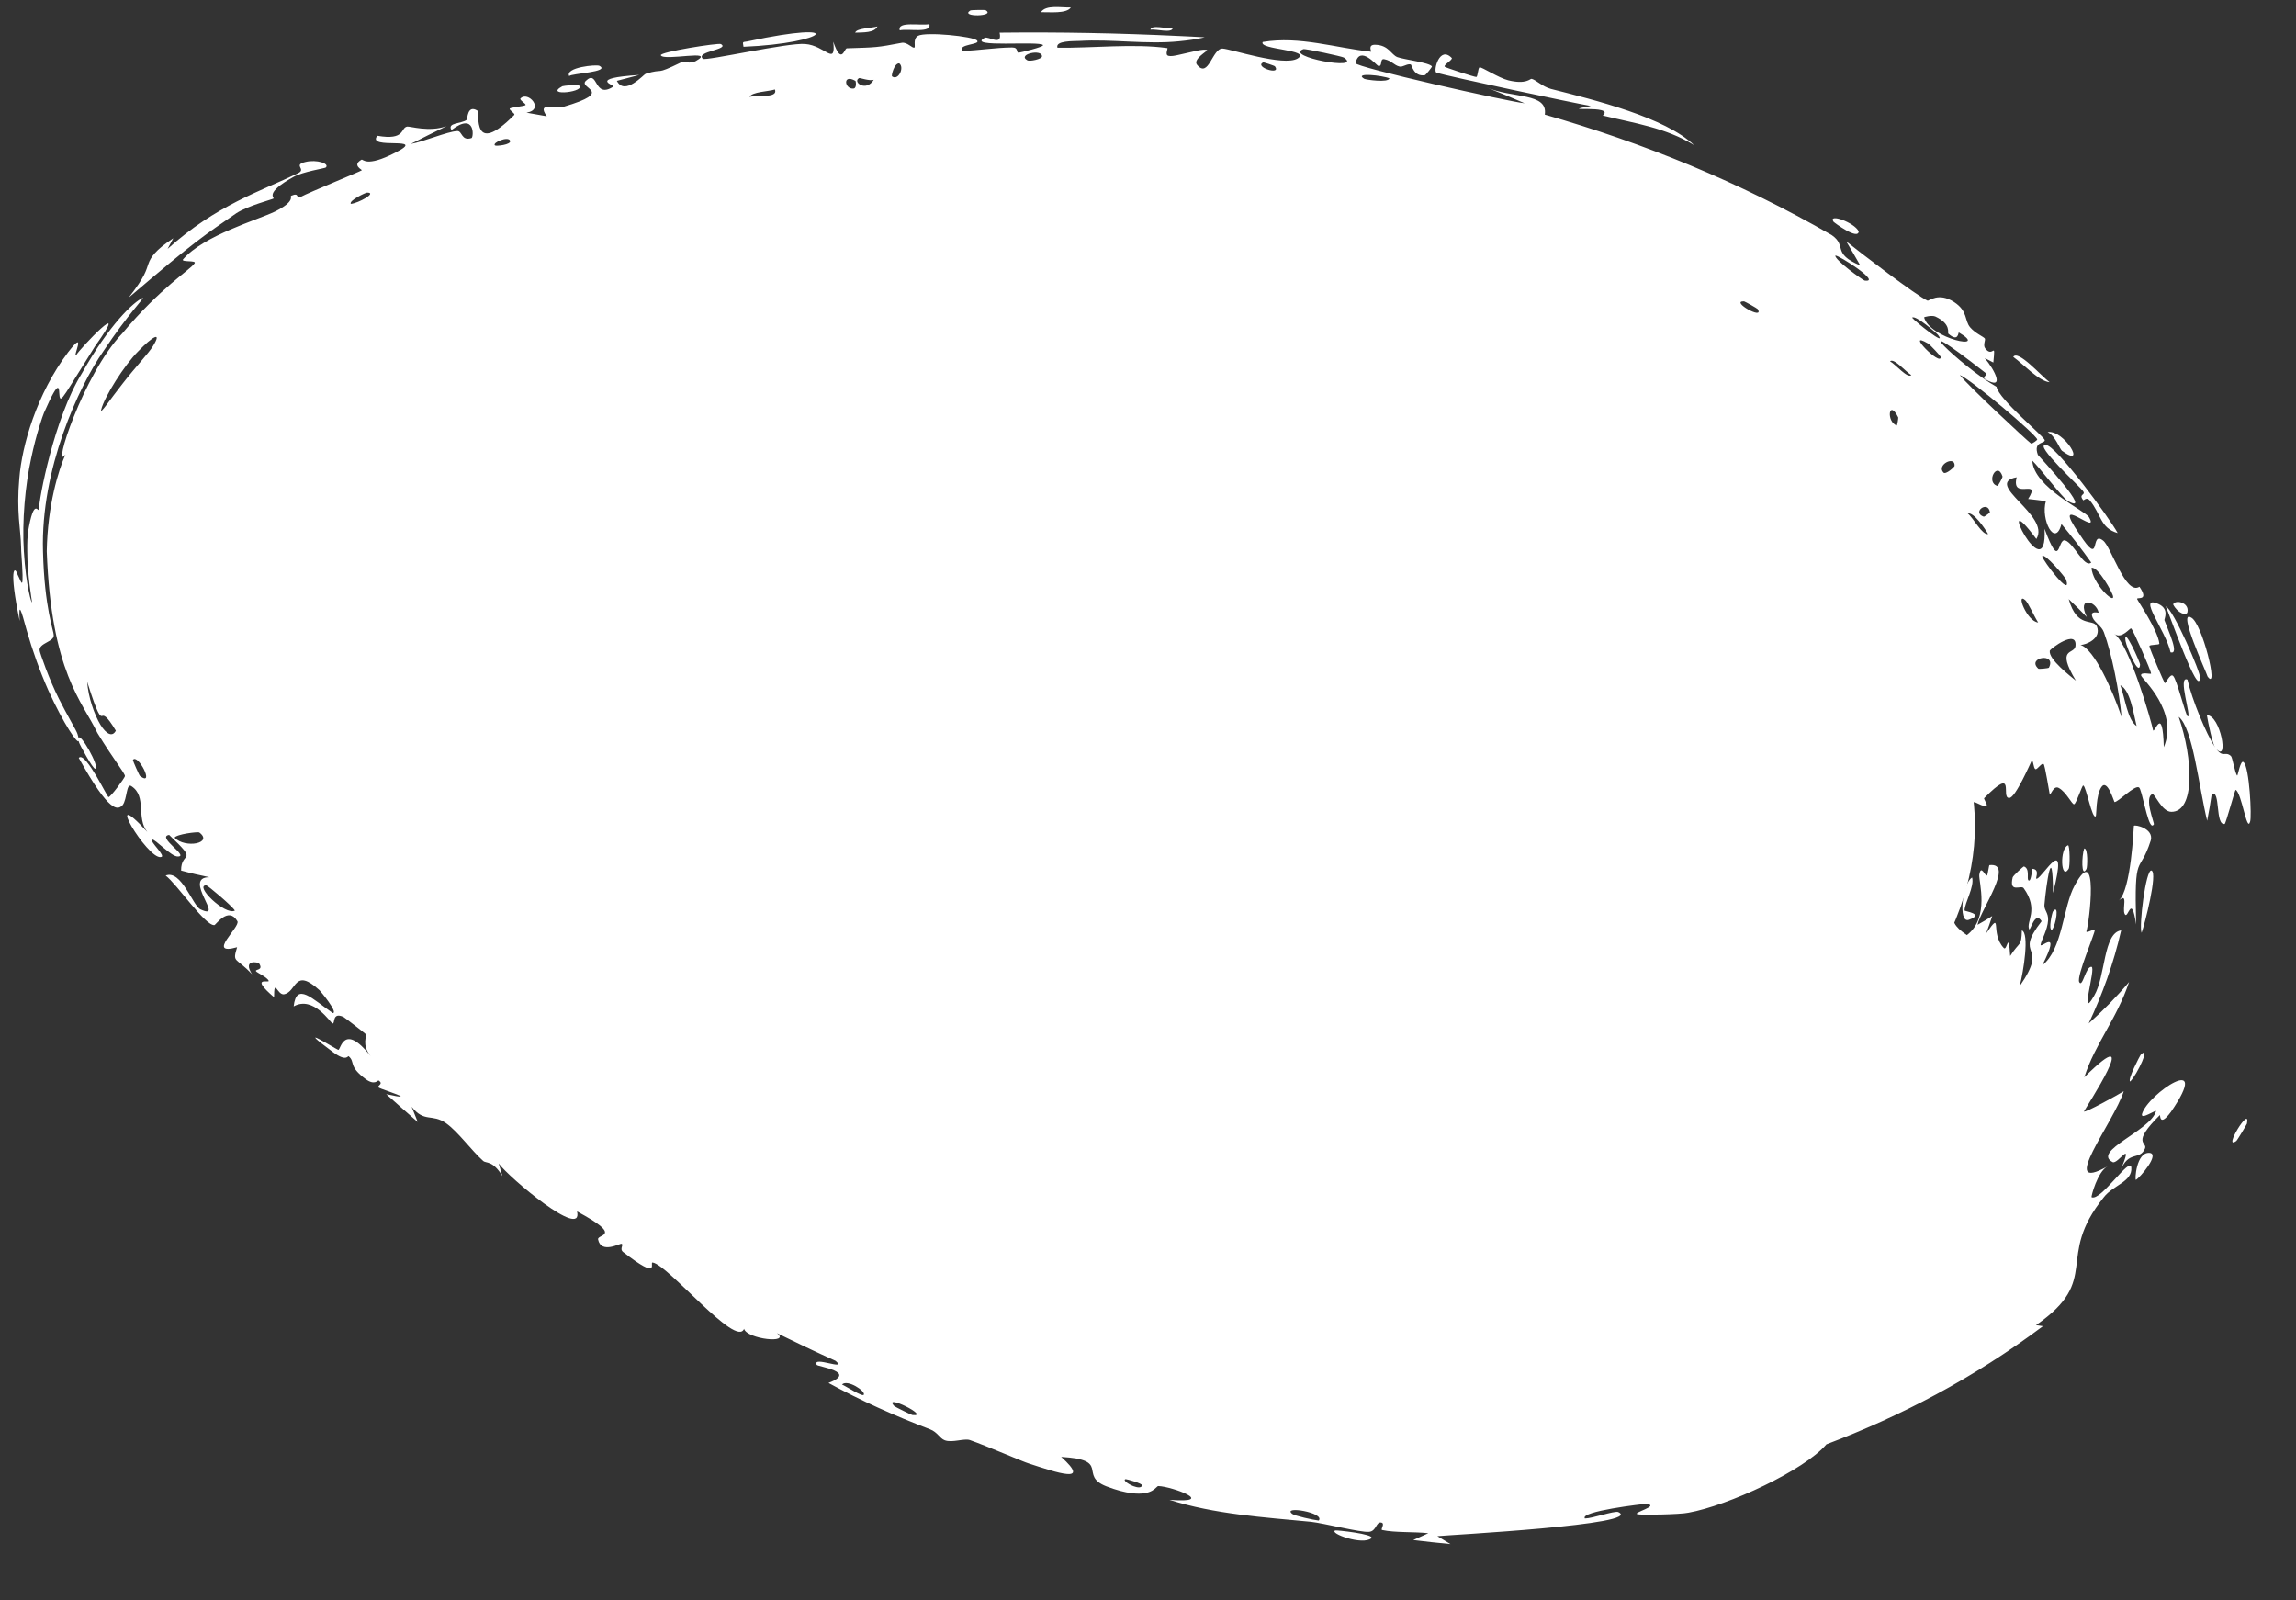
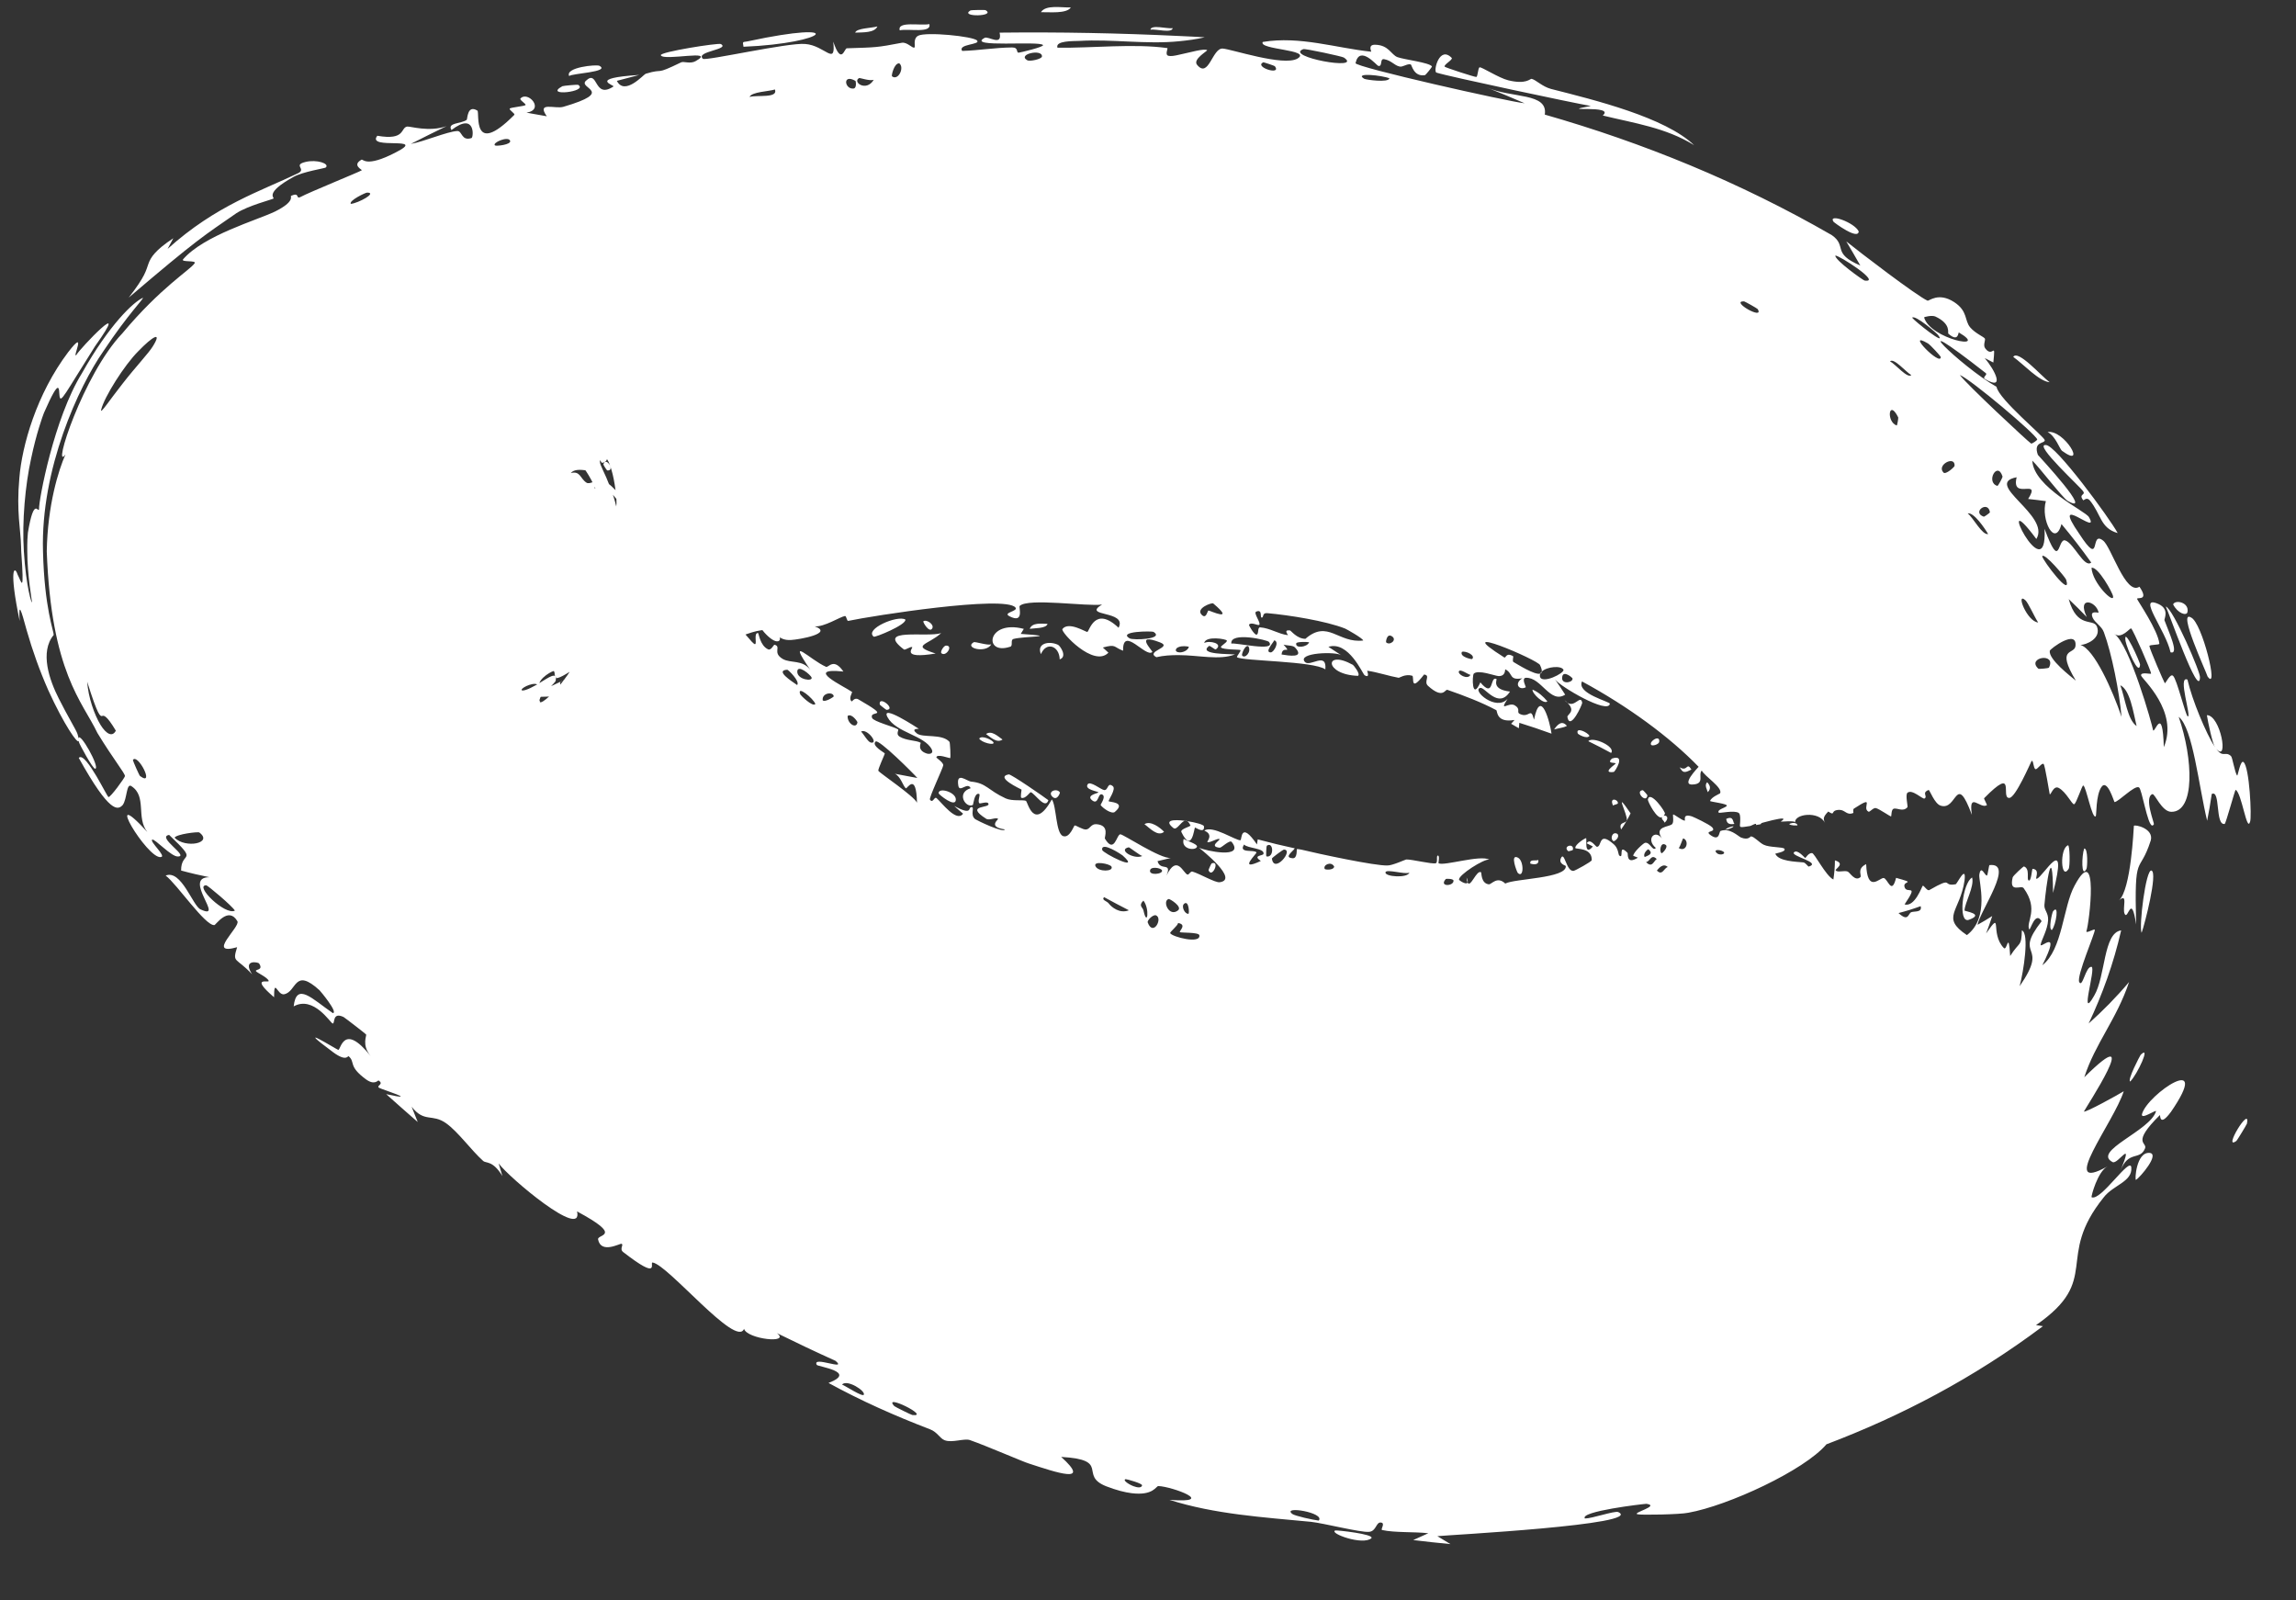
<svg xmlns="http://www.w3.org/2000/svg" fill="none" height="100%" overflow="visible" preserveAspectRatio="none" style="display: block;" viewBox="0 0 33 23" width="100%">
  <rect x="0" y="0" width="33" height="23" fill="#333333" stroke="none" />
  <g id="Ellipse 4844">
-     <path d="M28.386 11.864C28.386 15.024 23.663 18.476 17.479 16.845C11.296 15.214 5 9.217 5 7.922C5 6.628 10.475 5 16.945 5C23.416 5 28.386 8.704 28.386 11.864Z" fill="white" />
-     <path d="M23.254 11.543C23.253 11.56 23.198 11.562 23.185 11.578C23.125 11.454 23.256 11.484 23.254 11.543ZM20.312 22.133C20.385 22.101 20.457 22.068 20.529 22.035C20.326 22.012 20.049 22.029 19.866 21.989C19.835 21.982 19.919 21.889 19.847 21.881C19.776 21.873 19.783 22.007 19.676 22.015C19.554 22.026 19.027 21.891 18.843 21.871C18.156 21.805 17.457 21.762 16.808 21.555C17.508 21.609 16.846 21.363 16.649 21.357C16.615 21.356 16.578 21.499 16.262 21.459C16.168 21.447 16.049 21.418 15.899 21.36C15.498 21.201 15.972 20.979 15.252 20.938C15.693 21.336 15.189 21.164 14.785 21.032C14.714 21.012 14.179 20.779 13.94 20.696C13.858 20.668 13.687 20.739 13.579 20.699C13.505 20.671 13.476 20.583 13.367 20.541C12.858 20.346 12.375 20.131 11.908 19.875C12.332 19.713 11.753 19.642 11.739 19.615C11.667 19.479 12.185 19.708 12.01 19.558C11.725 19.429 11.444 19.296 11.166 19.159C11.372 19.316 10.736 19.246 10.694 19.097C10.585 19.38 9.604 18.178 9.38 18.144C9.331 18.137 9.505 18.419 8.957 17.994C8.898 17.948 8.97 17.889 8.933 17.875C8.911 17.867 8.638 18.026 8.596 17.812C8.582 17.734 8.973 17.775 8.294 17.41C8.387 17.823 7.321 16.93 7.167 16.72C7.185 16.78 7.203 16.841 7.221 16.902C7.081 16.672 6.987 16.723 6.944 16.684C6.772 16.53 6.587 16.268 6.412 16.143C6.209 15.999 6.1 16.14 5.916 15.905C5.946 15.979 5.975 16.052 6.004 16.125C5.855 15.995 5.699 15.858 5.551 15.725C6.06 15.835 5.481 15.654 5.45 15.634C5.399 15.603 5.527 15.583 5.441 15.528C5.432 15.523 5.385 15.603 5.259 15.511C4.998 15.319 5.112 15.265 5.01 15.179C5 15.171 4.98 15.264 4.788 15.122C4.185 14.675 4.83 15.078 4.861 15.088C4.898 15.099 4.932 14.681 5.327 15.177C5.192 15.012 5.276 14.884 5.261 14.866C5.246 14.85 4.955 14.625 4.938 14.616C4.77 14.537 4.819 14.718 4.781 14.709C4.751 14.704 4.507 14.304 4.221 14.463C4.26 14.107 4.486 14.355 4.784 14.56C4.863 14.552 4.607 14.246 4.593 14.232C4.224 13.895 4.268 14.255 4.083 14.289C3.985 14.306 3.94 14.043 3.939 14.332C3.579 14.023 3.873 14.131 3.862 14.097C3.847 14.046 3.688 13.977 3.679 13.957C3.665 13.927 3.793 13.949 3.723 13.845C3.712 13.829 3.481 13.78 3.623 14.002C3.39 13.751 3.336 13.846 3.408 13.613C2.956 13.739 3.46 13.32 3.412 13.239C3.283 13.019 3.102 13.294 3.081 13.295C2.949 13.307 2.545 12.708 2.381 12.583C2.607 12.493 2.77 13.018 2.882 13.069C3.246 13.24 2.612 12.605 3.01 12.607C2.877 12.58 2.742 12.549 2.603 12.511C2.6 12.221 2.868 12.415 2.431 11.999C2.244 12.028 2.723 12.308 2.558 12.309C2.466 12.318 2.223 12.049 2.188 12.067C2.145 12.092 2.4 12.312 2.311 12.317C2.12 12.353 1.45 11.229 2.118 11.957C1.953 11.753 2.114 11.446 1.89 11.299C1.814 11.245 1.829 11.483 1.763 11.57C1.694 11.642 1.58 11.699 1.132 10.892C1.184 10.834 1.299 11.01 1.387 11.156C1.472 11.301 1.549 11.451 1.558 11.455C1.585 11.465 1.793 11.179 1.796 11.154C1.797 11.113 1.634 10.918 1.4 10.534C1.187 10.085 0.736 9.669 0.672 7.923C0.684 7.256 0.842 6.754 0.941 6.531C0.739 6.803 1.195 5.379 1.758 4.791C2.309 4.13 2.734 3.879 2.797 3.784C2.831 3.736 2.593 3.773 2.632 3.726C2.931 3.382 3.692 3.165 3.953 3.04C4.249 2.892 4.167 2.823 4.184 2.814C4.316 2.756 4.244 2.868 4.319 2.831C4.437 2.766 5.179 2.465 5.2 2.447C5.209 2.439 5.053 2.375 5.196 2.295C5.22 2.283 5.26 2.41 5.677 2.196C6.177 1.944 5.256 2.163 5.423 1.951C5.832 2.022 5.753 1.836 5.852 1.819C5.891 1.812 6.168 1.902 6.418 1.813C6.243 1.897 6.08 1.979 5.905 2.068C6.092 2.036 6.425 1.891 6.572 1.883C6.645 1.879 6.629 2.032 6.777 1.984C6.808 1.974 6.835 1.602 6.489 1.869C6.422 1.76 6.631 1.781 6.708 1.722C6.72 1.713 6.714 1.498 6.862 1.59C6.897 1.615 6.776 2.271 7.391 1.652C7.411 1.632 7.309 1.58 7.328 1.559C7.344 1.544 7.534 1.526 7.552 1.511C7.57 1.494 7.46 1.437 7.481 1.415C7.588 1.301 7.835 1.577 7.567 1.619C7.664 1.636 7.761 1.653 7.859 1.671C7.706 1.454 7.982 1.57 8.097 1.535C8.856 1.313 8.306 1.273 8.42 1.162C8.602 0.986 8.53 1.433 8.817 1.243C8.843 1.226 8.431 1.125 9.188 1.077C9.08 1.105 8.976 1.133 8.866 1.162C8.979 1.383 9.253 1.068 9.28 1.06C9.566 0.973 9.384 1.093 9.79 0.896C9.826 0.878 9.92 0.922 9.997 0.879C10.316 0.701 9.535 0.883 9.498 0.794C9.477 0.747 10.33 0.613 10.361 0.633C10.499 0.712 9.986 0.739 10.103 0.845C10.143 0.879 11.331 0.609 11.573 0.632C11.859 0.653 12.016 0.961 11.976 0.599C12.095 0.945 12.135 0.695 12.171 0.694C12.602 0.68 12.597 0.684 12.96 0.615C13.041 0.6 13.117 0.703 13.144 0.682C13.159 0.669 13.118 0.556 13.196 0.514C13.304 0.454 13.991 0.521 14.044 0.583C14.098 0.644 13.762 0.631 13.829 0.732C14.07 0.725 14.303 0.684 14.545 0.682C14.646 0.681 14.599 0.758 14.642 0.757C14.66 0.756 15.008 0.674 14.991 0.648C14.952 0.583 13.877 0.69 14.152 0.544C14.207 0.515 14.411 0.673 14.367 0.469C15.228 0.459 16.087 0.476 16.945 0.517C17.069 0.522 17.193 0.529 17.316 0.536C17.195 0.564 17.071 0.581 16.945 0.593C16.478 0.64 15.98 0.56 15.512 0.588C15.432 0.592 15.162 0.582 15.199 0.686C15.694 0.692 16.304 0.624 16.777 0.691C16.793 0.693 16.737 0.788 16.794 0.802C16.827 0.811 16.882 0.802 16.945 0.787C17.104 0.754 17.306 0.693 17.35 0.721C17.361 0.73 17.139 0.851 17.205 0.931C17.372 1.135 17.424 0.689 17.573 0.698C17.69 0.703 18.445 0.958 18.648 0.842C18.865 0.712 18.085 0.716 18.149 0.603C18.683 0.514 19.21 0.692 19.708 0.743C19.716 0.744 19.652 0.641 19.765 0.643C19.961 0.647 19.994 0.786 20.085 0.821C20.183 0.857 20.542 0.898 20.581 0.954C20.586 0.961 20.492 1.078 20.48 1.08C20.318 1.107 20.291 0.931 20.277 0.926C20.225 0.911 20.163 0.968 20.115 0.956C20.037 0.938 20.001 0.871 19.896 0.851C19.825 0.837 19.878 0.962 19.809 0.947C19.786 0.94 19.542 0.642 19.483 0.907C19.469 0.963 21.683 1.462 21.913 1.484C21.732 1.405 21.549 1.329 21.363 1.255C21.735 1.416 22.252 1.329 22.203 1.647C23.614 2.051 25.001 2.614 26.328 3.379C26.555 3.538 26.321 3.638 26.738 3.816C26.671 3.699 26.605 3.584 26.536 3.469C26.716 3.615 27.547 4.251 27.704 4.321C27.725 4.33 27.859 4.194 28.086 4.341C28.287 4.472 28.232 4.606 28.318 4.706C28.39 4.79 28.507 4.838 28.527 4.864C28.543 4.885 28.497 4.957 28.533 5.006C28.646 5.159 28.683 4.878 28.65 5.21C28.609 5.188 28.566 5.166 28.526 5.146C28.675 5.322 28.822 5.619 28.533 5.449C28.483 5.42 28.573 5.389 28.541 5.362C27.26 4.358 28.182 5.269 28.696 5.559C28.726 5.738 29.387 6.279 29.389 6.326C29.39 6.379 29.22 6.34 29.29 6.537C29.308 6.559 30.114 7.425 29.717 7.198C29.641 7.15 29.303 6.706 29.21 6.62C29.228 7.005 29.978 7.344 30.024 7.432C30.198 7.731 29.45 7.043 29.887 7.675C30.215 8.18 30.031 7.616 30.226 7.768C30.342 7.849 30.549 8.564 30.75 8.432C30.896 8.647 30.709 8.576 30.716 8.608C30.726 8.637 31.018 9.062 31.036 9.25C31.038 9.272 30.894 9.261 30.893 9.285C30.896 9.327 31.099 9.795 31.114 9.818C31.125 9.829 31.191 9.672 31.233 9.713C31.287 9.758 31.409 10.27 31.443 10.296C31.506 10.319 31.292 9.7 31.44 9.767C31.506 10.057 31.705 10.538 31.837 10.742C31.801 10.691 31.736 10.384 31.719 10.278C31.916 10.277 32.039 10.975 31.853 10.761C31.954 10.899 31.979 10.789 32.065 10.865C32.088 10.885 32.12 11.107 32.155 11.147C32.163 11.153 32.203 10.912 32.246 10.953C32.332 11.022 32.366 11.748 32.34 11.809C32.294 11.975 32.219 11.389 32.132 11.351C32.124 11.347 31.992 11.835 31.975 11.841C31.835 11.868 31.918 11.342 31.789 11.411C31.771 11.54 31.748 11.668 31.723 11.795C31.602 11.301 31.518 10.46 31.314 10.302C31.523 10.908 31.55 11.667 31.21 11.667C31.07 11.669 30.971 11.399 30.935 11.413C30.813 11.462 30.967 11.83 30.957 11.847C30.95 11.859 30.942 11.864 30.934 11.864C30.934 11.864 30.934 11.864 30.934 11.864C30.865 11.861 30.785 11.335 30.743 11.316C30.679 11.28 30.448 11.526 30.391 11.527C30.382 11.517 30.288 11.187 30.203 11.311C30.121 11.432 30.134 11.72 30.122 11.73C30.07 11.784 29.983 11.294 29.942 11.289C29.925 11.284 29.843 11.549 29.811 11.558C29.781 11.566 29.698 11.381 29.59 11.324C29.512 11.281 29.474 11.438 29.46 11.413C29.455 11.395 29.392 10.992 29.372 10.98C29.348 10.956 29.281 11.063 29.256 11.054C29.223 11.042 29.227 10.914 29.199 10.937C29.186 10.959 28.967 11.47 28.879 11.467C28.746 11.475 28.991 10.99 28.516 11.473C28.513 11.476 28.561 11.567 28.558 11.571C28.463 11.635 28.288 11.36 28.342 11.711C28.106 11.082 28.134 11.654 27.895 11.579C27.806 11.556 27.735 11.35 27.72 11.353C27.614 11.394 27.712 11.444 27.661 11.476C27.633 11.49 27.483 11.336 27.416 11.393C27.382 11.419 27.424 11.593 27.416 11.6C27.351 11.676 27.264 11.603 27.214 11.624C27.181 11.638 27.187 11.731 27.18 11.733C27.168 11.736 27.017 11.629 26.964 11.614C26.924 11.602 26.874 11.676 26.855 11.665C26.75 11.61 26.967 11.413 26.646 11.621C26.627 11.633 26.642 11.681 26.638 11.683C26.542 11.724 26.522 11.639 26.438 11.639C26.295 11.641 26.39 11.736 26.277 11.663C26.198 11.745 26.204 11.77 26.233 11.831C26.146 11.645 25.775 11.699 25.803 11.824C25.805 11.784 25.599 11.815 25.595 11.806C25.593 11.805 25.782 11.701 25.336 11.823C25.28 11.838 25.355 11.842 25.238 11.857C25.259 11.81 25.165 11.874 25.148 11.872C25.014 11.892 25.004 11.897 25.008 11.85C25.013 11.806 25.019 11.703 24.992 11.684C24.929 11.639 24.711 11.692 24.703 11.679C24.675 11.634 24.79 11.614 24.818 11.583C24.847 11.551 24.575 11.523 24.579 11.511C24.595 11.455 24.72 11.407 24.723 11.401C24.763 11.318 24.5 11.157 24.459 11.074C24.402 11.134 24.507 11.261 24.338 11.274C24.145 11.294 24.404 11.034 24.414 11.02C23.996 10.589 23.402 10.153 22.738 9.793C22.655 9.968 23.144 10.084 23.138 10.114C23.116 10.272 22.42 9.866 22.35 9.764C22.401 9.837 22.45 9.91 22.496 9.983C22.28 10.122 22.154 9.731 21.932 9.741C21.862 9.744 21.935 9.873 21.93 9.877C21.831 9.928 21.758 9.821 21.881 9.748C21.681 9.782 21.754 9.679 21.635 9.619C21.629 9.616 21.646 9.721 21.536 9.716C21.484 9.713 21.244 9.619 21.182 9.682C21.158 9.709 21.153 10.084 21.277 9.807C21.479 10.046 21.41 9.71 21.508 9.758C21.523 9.766 21.426 9.906 21.703 9.939C21.536 10.198 21.341 9.87 21.276 9.886C21.15 9.917 21.501 10.228 21.668 10.044C21.538 10.248 21.683 10.085 21.77 10.136C21.864 10.191 21.791 10.235 21.843 10.26C21.984 10.329 21.999 10.149 22.048 10.343C22.144 9.865 22.279 10.39 22.3 10.544C22.149 10.489 21.993 10.436 21.837 10.388C21.835 10.414 21.833 10.44 21.83 10.466C21.794 10.445 21.757 10.424 21.719 10.402C21.735 10.384 21.752 10.365 21.768 10.347C21.501 10.393 21.523 10.216 21.506 10.206C21.295 10.093 21.035 9.994 20.803 9.914C20.768 9.903 20.744 10.054 20.526 9.858C20.455 9.796 20.568 9.706 20.468 9.694C20.256 9.969 20.333 9.722 20.297 9.711C20.196 9.682 20.113 9.743 20.103 9.741C19.975 9.719 19.793 9.659 19.65 9.639C19.647 9.64 19.697 9.754 19.613 9.704C19.586 9.687 19.383 9.205 19.093 9.296C19.155 9.336 19.218 9.377 19.28 9.418C19.207 9.36 18.637 9.378 18.755 9.513C18.827 9.593 19.073 9.356 19.049 9.62C18.884 9.499 17.856 9.501 17.779 9.445C17.769 9.435 17.843 9.354 17.828 9.342C17.817 9.333 17.58 9.339 17.55 9.305C17.532 9.284 17.64 9.237 17.633 9.206C17.628 9.183 17.327 9.133 17.308 9.241C17.382 9.2 17.588 9.247 17.476 9.332C17.461 9.343 17.392 9.271 17.375 9.285C17.215 9.41 17.68 9.397 17.75 9.405C17.528 9.492 17.229 9.416 16.945 9.415C16.831 9.414 16.721 9.421 16.62 9.445C16.456 9.357 16.86 9.306 16.675 9.233C16.289 9.084 16.575 9.358 16.562 9.37C16.471 9.46 16.134 8.983 16.142 9.352C16.002 9.3 16.046 9.252 15.851 9.306C15.878 9.331 15.905 9.355 15.931 9.38C15.721 9.599 15.24 9.082 15.27 9.04C15.36 8.925 15.608 9.086 15.628 9.082C15.657 9.075 15.734 8.697 16.077 9.022C16.209 8.767 15.539 8.869 15.84 8.688C15.633 8.72 14.772 8.589 14.655 8.709C14.641 8.725 14.725 8.969 14.508 8.856C14.404 8.803 14.644 8.784 14.594 8.73C14.441 8.552 12.54 8.849 12.192 8.923C12.169 8.927 12.167 8.849 12.144 8.853C12.073 8.865 11.84 9.016 11.709 9.001C11.988 9.102 11.492 9.191 11.366 9.198C11.171 9.207 11.159 9.071 11.072 9.058C10.731 9.005 10.32 9.42 10.018 9.18C10.098 9.469 9.574 9.132 9.388 9.179C9.235 9.216 9.086 9.465 9.308 9.529C9.062 9.581 8.824 9.711 8.625 9.796C8.592 9.81 8.61 9.71 8.556 9.737C8.551 9.74 8.57 9.825 8.524 9.851C8.159 10.06 8.286 9.82 8.194 9.796C8.144 9.782 8.111 9.779 8.089 9.782C8.294 9.682 8.57 9.555 8.646 9.528C8.518 9.365 8.117 9.748 7.995 9.746C7.99 9.746 7.965 9.642 7.961 9.643C7.96 9.643 7.96 9.643 7.96 9.643C7.902 9.655 7.671 9.802 7.777 9.893C7.804 9.918 7.904 9.871 8.059 9.796C8.026 9.835 8.102 9.933 8.096 9.94C8.025 10.031 7.797 10.006 7.744 10.017C7.73 10.02 7.765 10.087 7.763 10.088C7.714 10.094 7.627 9.895 7.697 10.111C7.498 9.91 7.815 10.004 7.734 9.851C7.705 9.788 7.503 9.873 7.497 9.913C7.494 9.932 7.551 9.929 7.669 9.864C7.778 9.812 7.941 9.679 7.978 9.717C7.967 9.694 7.965 9.653 7.998 9.548C8.013 9.429 8.425 8.891 8.445 7.922C8.445 7.445 8.38 7.245 8.384 7.187C8.384 7.156 8.587 7.113 8.578 7.076C8.569 7.019 8.429 6.753 8.375 6.714C8.315 6.651 8.32 6.686 8.381 6.665C8.394 6.634 8.416 6.612 8.454 6.621C8.428 6.575 8.49 6.643 8.509 6.628C8.533 6.622 8.542 6.581 8.559 6.55C8.558 6.548 8.564 6.543 8.564 6.541C8.585 6.488 8.661 6.529 8.681 6.534C8.705 6.51 8.674 6.413 8.704 6.473C8.728 6.522 8.762 6.631 8.657 6.652C8.619 6.646 8.606 6.479 8.534 6.615C8.518 6.636 8.626 6.715 8.623 6.736C8.566 6.829 8.296 6.685 8.204 6.799C8.342 6.763 8.337 6.877 8.43 6.937C8.47 6.963 8.559 6.908 8.564 6.911C8.642 6.963 8.526 6.993 8.548 7.016C8.561 7.03 8.858 7.021 8.594 7.203C9.235 7.563 8.869 7.173 8.624 6.903C8.784 6.916 8.905 7.139 9.005 7.207C9.041 7.232 9.101 7.141 9.167 7.18C9.287 7.253 9.74 7.877 9.879 8.041C9.76 7.981 9.707 8.09 9.786 8.153C9.865 8.215 9.908 8.044 9.934 8.046C9.957 8.045 10.255 8.414 10.325 8.447C10.026 8.256 10.008 8.396 10.223 8.603C10.168 8.599 10.114 8.595 10.06 8.592C10.218 8.671 10.392 9.053 10.504 9.078C10.522 9.082 10.54 8.97 10.55 8.973C10.645 8.999 10.822 9.274 10.854 9.257C10.88 9.243 10.831 9.097 10.894 9.097C10.907 9.097 10.921 9.278 11.04 9.332C11.084 9.352 11.12 9.263 11.132 9.266C11.236 9.293 11.096 9.379 11.25 9.47C11.364 9.536 11.533 9.476 11.647 9.627C11.294 9.11 11.641 9.482 11.872 9.583C11.909 9.599 11.981 9.445 12.122 9.651C11.537 9.591 12.143 9.868 12.247 9.945C12.253 9.951 12.19 10.041 12.242 10.081C12.246 10.084 12.283 10.019 12.336 10.05C12.835 10.339 12.487 10.194 12.534 10.317C12.554 10.37 12.844 10.442 12.908 10.482C12.922 10.491 12.872 10.551 12.929 10.586C13.03 10.647 13.164 10.637 13.232 10.674C13.24 10.679 13.173 10.781 13.319 10.829C13.36 10.842 13.422 10.831 13.392 10.77C13.291 10.568 12.874 10.529 12.756 10.307C12.65 10.107 13.178 10.457 13.205 10.473C13.216 10.479 13.079 10.461 13.177 10.54C13.261 10.608 13.54 10.539 13.647 10.662C13.655 10.671 13.667 10.89 13.656 10.896C13.648 10.899 13.462 10.827 13.458 10.886C13.458 10.893 13.563 10.959 13.557 11C13.548 11.05 13.349 11.468 13.366 11.492C13.41 11.553 13.427 11.441 13.462 11.471C13.536 11.536 13.75 11.825 13.842 11.694C13.8 11.657 13.757 11.621 13.715 11.584C13.986 11.728 13.909 11.602 13.961 11.599C14.018 11.595 13.935 11.709 14.017 11.773C14.035 11.787 14.421 11.976 14.443 11.92C14.191 11.885 14.353 11.777 14.345 11.769C14.315 11.739 14.221 11.797 14.174 11.767C13.844 11.556 14.262 11.624 14.202 11.543C14.182 11.516 14.085 11.555 14.076 11.544C14.045 11.51 14.1 11.417 14.07 11.409C14.002 11.392 13.991 11.564 13.982 11.569C13.88 11.62 13.738 11.393 13.951 11.328C13.907 11.23 13.792 11.398 13.774 11.292C13.739 11.082 13.896 11.227 13.958 11.233C14.181 11.255 14.194 11.354 14.454 11.474C14.547 11.517 14.702 11.491 14.745 11.509C14.772 11.521 14.855 11.958 15.118 11.489C15.187 11.586 15.172 11.978 15.28 12.016C15.376 12.049 15.434 11.865 15.446 11.863C15.464 11.859 15.564 11.927 15.612 11.921C15.669 11.914 15.68 11.838 15.76 11.845C15.958 11.861 15.869 12.033 15.881 12.053C16.018 12.28 16.049 11.989 16.103 11.99C16.151 11.993 16.682 12.348 16.829 12.33C16.765 12.346 16.701 12.361 16.637 12.376C16.677 12.525 16.848 12.381 16.766 12.583C16.918 12.267 17.009 12.556 17.068 12.569C17.09 12.574 17.11 12.518 17.138 12.526C17.246 12.557 17.465 12.688 17.53 12.679C17.813 12.642 17.275 12.218 17.233 12.183C17.33 12.229 17.893 12.347 17.704 12.101C17.675 12.063 17.555 12.186 17.531 12.183C17.371 12.167 17.535 12.078 17.528 12.061C17.517 12.034 17.373 12.125 17.353 12.1C17.347 12.091 17.446 11.994 17.31 11.938C17.422 11.851 17.771 12.087 17.829 12.075C17.851 12.071 17.826 11.786 18.066 12.136C18.069 12.112 18.073 12.088 18.077 12.063C18.258 12.112 18.437 12.155 18.61 12.192C18.577 12.242 18.449 12.323 18.578 12.334C18.652 12.34 18.633 12.205 18.64 12.203C18.649 12.201 18.67 12.204 18.702 12.21C18.944 12.269 19.768 12.446 19.941 12.438C20.008 12.441 20.198 12.354 20.211 12.352C20.294 12.349 20.58 12.422 20.636 12.406C20.671 12.396 20.637 12.292 20.668 12.296C20.697 12.301 20.669 12.403 20.677 12.407C20.757 12.448 21.275 12.282 21.405 12.354C21.332 12.339 20.963 12.573 20.97 12.642C20.971 12.652 21.076 12.723 21.093 12.683C21.135 12.768 21.224 12.492 21.288 12.537C21.295 12.543 21.284 12.695 21.398 12.709C21.438 12.713 21.516 12.585 21.635 12.698C21.768 12.626 22.521 12.624 22.505 12.446C22.504 12.438 22.396 12.416 22.435 12.333C22.485 12.222 22.511 12.527 22.616 12.516C22.635 12.515 22.88 12.382 22.878 12.361C22.882 12.177 22.646 12.207 22.642 12.187C22.632 12.139 22.788 12.039 22.797 12.046C22.81 12.053 22.765 12.317 22.894 12.165C22.864 12.15 22.835 12.135 22.805 12.119C22.858 12.038 22.932 12.171 22.954 12.17C23.027 12.167 22.972 11.935 23.197 12.136C23.258 12.188 23.262 12.283 23.27 12.292C23.351 12.363 23.246 12.108 23.392 12.257C23.403 12.268 23.369 12.434 23.541 12.326C23.518 12.318 23.496 12.308 23.474 12.299C23.477 12.247 23.619 12.119 23.642 12.113C23.716 12.095 23.752 12.244 23.799 12.186C23.65 12.06 23.786 11.916 23.885 12.047C23.771 11.873 23.988 11.888 24.033 11.844C24.064 11.814 24.037 11.705 24.049 11.705C24.066 11.704 24.177 11.793 24.215 11.794C24.228 11.793 24.175 11.688 24.318 11.733C24.346 11.743 24.564 11.844 24.608 11.889C24.681 11.97 24.476 11.929 24.594 12.008C24.721 12.092 24.705 11.949 24.73 11.942C24.859 11.894 24.978 12.014 25.022 12.036C25.133 12.081 25.158 12.017 25.168 12.02C25.217 12.026 25.284 12.108 25.349 12.14C25.434 12.182 25.624 12.169 25.647 12.198C25.678 12.243 25.512 12.264 25.516 12.27C25.564 12.379 25.807 12.383 25.919 12.394C25.953 12.398 25.986 12.457 25.998 12.454C26.185 12.393 25.729 12.305 25.785 12.249C25.833 12.199 25.938 12.328 25.945 12.331C25.955 12.33 25.991 12.257 26.043 12.26C26.076 12.253 26.241 12.588 26.351 12.64C26.365 12.545 26.373 12.452 26.373 12.365C26.53 12.411 26.374 12.489 26.384 12.507C26.405 12.545 26.51 12.505 26.557 12.526C26.588 12.538 26.66 12.673 26.738 12.607C26.765 12.583 26.68 12.488 26.822 12.419C26.838 12.838 27.01 12.619 27.072 12.618C27.132 12.622 27.187 12.877 27.252 12.616C27.557 12.701 27.346 12.652 27.373 12.745C27.402 12.862 27.588 12.68 27.374 12.998C27.522 13.039 27.622 12.742 27.635 12.73C27.65 12.719 27.698 12.808 27.729 12.792C28.092 12.584 27.906 12.746 28.108 12.708C28.128 12.706 28.265 12.412 28.236 12.654C28.17 13.105 27.887 13.182 28.27 13.439C28.602 13.186 28.438 12.667 28.448 12.573C28.472 12.415 28.53 12.595 28.559 12.582C28.569 12.577 28.587 12.434 28.594 12.433C28.96 12.391 28.468 13.075 28.422 13.291C28.493 13.252 28.563 13.211 28.634 13.165C28.606 13.251 28.578 13.332 28.546 13.415C28.793 13.061 28.594 13.41 28.801 13.625C28.848 13.674 28.868 13.355 28.892 13.739C29.03 13.521 29.053 13.614 29.06 13.371C29.17 13.412 29.085 13.959 29.028 14.173C29.469 13.538 28.921 13.782 29.344 13.239C29.249 13.082 29.18 13.387 29.165 13.355C29.116 13.246 29.31 13.074 29.085 12.763C29.047 12.715 28.872 12.843 28.928 12.609C28.934 12.585 29.082 12.449 29.09 12.452C29.184 12.487 29.121 12.641 29.159 12.654C29.196 12.668 29.204 12.485 29.214 12.486C29.335 12.498 29.235 12.645 29.276 12.628C29.366 12.602 29.736 11.936 29.508 12.833C29.502 12.064 29.409 12.717 29.384 13.005C29.377 13.08 29.443 13.116 29.437 13.225C29.429 13.365 29.342 13.506 29.33 13.574C29.314 13.65 29.638 13.307 29.354 13.872C29.646 13.646 29.651 13.028 29.819 12.725C30.171 12.072 30.03 13.267 29.987 13.385C29.983 13.419 30.109 13.34 30.108 13.363C30.115 13.407 29.844 14.025 29.884 14.113C29.932 14.207 29.977 13.884 30.061 13.895C30.13 13.905 29.876 14.701 30.099 14.31C30.264 14.033 30.229 13.405 30.487 13.371C30.378 13.847 30.216 14.294 30.02 14.709C30.221 14.529 30.415 14.334 30.601 14.113C30.422 14.649 30.113 14.997 29.957 15.482C30.848 14.601 29.954 15.956 29.952 15.974C29.966 15.997 30.444 15.733 30.524 15.683C30.383 16.13 29.561 17.171 30.292 16.762C30.148 16.835 30.052 17.2 30.062 17.206C30.194 17.269 30.62 16.608 30.633 16.779C30.651 16.984 30.37 17.032 30.237 17.207C29.527 18.087 30.217 18.383 29.263 19.044C29.296 19.049 29.329 19.054 29.363 19.059C28.36 19.811 27.317 20.353 26.251 20.757C25.931 21.134 24.835 21.639 24.268 21.74C24.155 21.766 23.577 21.776 23.535 21.762C23.453 21.741 23.867 21.642 23.664 21.612C23.623 21.613 22.696 21.721 22.78 21.823C22.884 21.823 23.199 21.712 23.257 21.73C23.658 21.912 20.788 22.062 20.659 22.077C20.721 22.115 20.784 22.153 20.847 22.191C20.669 22.174 20.49 22.155 20.312 22.133ZM23.3 11.921C23.259 11.806 23.368 11.84 23.381 11.789C23.402 11.716 23.177 11.309 23.436 11.689C23.4 11.764 23.355 11.842 23.3 11.921ZM21.817 12.326C21.907 12.371 21.903 12.635 21.814 12.544C21.804 12.534 21.696 12.263 21.817 12.326ZM22.606 12.215C22.605 12.22 22.544 12.236 22.54 12.233C22.452 12.157 22.632 12.109 22.606 12.215ZM18.202 12.308C18.318 12.332 18.304 12.085 18.207 12.155C18.201 12.159 18.194 12.306 18.202 12.308ZM18.281 12.339C18.311 12.566 18.602 12.209 18.453 12.21C18.439 12.211 18.28 12.328 18.281 12.339ZM22.11 12.359C22.122 12.439 22.033 12.422 21.996 12.412C21.979 12.341 22.079 12.377 22.11 12.359ZM19.913 12.537C19.902 12.601 20.232 12.624 20.257 12.54C20.204 12.574 19.922 12.483 19.913 12.537ZM19.04 12.488C19.047 12.501 19.169 12.509 19.176 12.454C19.133 12.371 19.011 12.431 19.04 12.488ZM17.175 11.893C17.163 11.902 17.131 12.271 16.98 11.958C16.959 11.912 17.118 11.879 17.11 11.862C17.094 11.828 17.078 11.809 17.063 11.801C17.183 11.819 17.301 11.851 17.304 11.875C17.318 11.99 17.181 11.889 17.175 11.893ZM16.025 11.668C15.977 11.708 15.842 11.607 15.819 11.569C15.815 11.562 15.908 11.44 15.836 11.416C15.779 11.398 15.789 11.576 15.696 11.501C15.602 11.425 15.793 11.399 15.787 11.387C15.779 11.372 15.585 11.35 15.632 11.273C15.666 11.216 15.819 11.345 15.868 11.354C15.931 11.365 15.914 11.232 15.995 11.299C16.045 11.341 15.927 11.5 15.934 11.515C15.941 11.528 16.193 11.525 16.025 11.667C16.025 11.667 16.025 11.667 16.025 11.668ZM17.03 11.796C17.04 11.794 17.051 11.794 17.063 11.801C17.052 11.799 17.041 11.798 17.03 11.796ZM23.191 12.089C23.133 12.054 23.177 11.939 23.249 11.986C23.284 12.04 23.201 12.095 23.191 12.089ZM16.865 11.9C16.72 11.784 16.868 11.775 17.03 11.796C16.969 11.811 16.914 11.938 16.865 11.9ZM21.093 12.683C21.087 12.669 21.082 12.647 21.078 12.61C21.096 12.649 21.099 12.671 21.093 12.683ZM20.781 12.632C20.675 12.749 20.897 12.738 20.891 12.656C20.889 12.626 20.785 12.628 20.781 12.632ZM18.059 12.251C18.068 12.265 17.78 12.534 18.122 12.373C17.995 12.29 18.154 12.301 18.16 12.272C18.181 12.188 17.923 12.192 17.882 12.137C17.791 12.27 18.034 12.205 18.059 12.251C18.059 12.251 18.059 12.251 18.059 12.251ZM14.172 10.549C14.252 10.492 14.341 10.581 14.409 10.628C14.329 10.685 14.239 10.597 14.172 10.549ZM19.519 9.713C19.029 9.697 19.029 9.324 19.445 9.555C19.453 9.559 19.556 9.683 19.519 9.713ZM14.961 9.401C14.895 9.243 15.08 9.207 15.207 9.267C15.236 9.28 15.346 9.438 15.231 9.476C15.225 9.281 15.039 9.216 14.961 9.401ZM16.731 11.954C16.64 12.032 16.521 11.896 16.449 11.845C16.534 11.787 16.675 11.894 16.731 11.954ZM17.941 9.286C17.889 9.27 17.843 9.407 17.852 9.419C17.888 9.475 17.995 9.37 17.941 9.286ZM17.204 12.168C17.188 12.231 16.967 12.209 17.013 12.056C17.051 12.084 17.214 12.129 17.204 12.168ZM14.28 10.671C14.294 10.718 14.105 10.671 14.074 10.614C14.115 10.559 14.271 10.641 14.28 10.671ZM17.088 9.295C17.055 9.286 16.988 9.281 16.945 9.298C16.922 9.306 16.906 9.317 16.901 9.335C16.894 9.359 16.915 9.372 16.945 9.375C16.994 9.381 17.073 9.352 17.088 9.295ZM24.147 11.931C24.127 11.947 23.935 11.992 23.95 11.935C23.977 11.823 24.164 11.921 24.147 11.931ZM18.448 9.264C18.579 9.414 18.431 9.266 18.42 9.406C18.519 9.422 18.762 9.464 18.612 9.304C18.583 9.273 18.493 9.279 18.448 9.264ZM18.315 9.202C18.293 9.245 18.173 9.376 18.265 9.376C18.308 9.375 18.395 9.225 18.315 9.202ZM23.684 11.493C23.709 11.341 23.95 11.679 23.929 11.696C23.924 11.708 23.918 11.717 23.912 11.725C23.951 11.709 23.999 11.755 23.926 11.823C23.921 11.804 23.881 11.77 23.885 11.758C23.886 11.753 23.888 11.748 23.891 11.744C23.817 11.786 23.687 11.525 23.684 11.493ZM23.167 10.902C23.379 10.83 23.209 11.093 23.195 11.094C23.013 11.118 23.218 10.984 23.222 10.974C23.225 10.953 23.083 10.982 23.167 10.903C23.167 10.903 23.167 10.903 23.167 10.902ZM23.612 11.356C23.618 11.356 23.679 11.425 23.678 11.431C23.661 11.558 23.491 11.366 23.612 11.356ZM15.125 11.449C15.049 11.373 15.193 11.321 15.234 11.389C15.237 11.396 15.193 11.517 15.125 11.449ZM18.238 9.225C18.222 9.198 17.674 9.073 17.698 9.25C17.745 9.229 18.357 9.374 18.238 9.225ZM13.593 9.279C13.708 9.269 13.599 9.444 13.532 9.389C13.508 9.369 13.564 9.282 13.593 9.279ZM17.415 12.408C17.543 12.359 17.419 12.634 17.37 12.506C17.368 12.501 17.41 12.409 17.415 12.408ZM14.517 9.295C14.132 9.423 14.182 8.899 14.715 9.038C14.7 9.062 14.685 9.086 14.671 9.11C15.273 9.151 14.714 9.143 14.569 9.182C14.515 9.197 14.567 9.28 14.518 9.296C14.518 9.296 14.518 9.296 14.517 9.295ZM12.992 9.334C12.571 9.014 13.325 9.165 13.527 9.099C13.34 9.27 13.077 9.275 13.448 9.392C12.932 9.477 13.132 9.31 13.11 9.3C13.084 9.289 13.01 9.347 12.992 9.334ZM13.994 9.23C14.015 9.217 14.187 9.278 14.247 9.261C14.172 9.392 13.854 9.315 13.994 9.23ZM22.337 10.483C22.393 10.402 22.453 10.351 22.521 10.432C22.47 10.46 22.394 10.466 22.337 10.483ZM23.639 12.317C23.682 12.296 23.775 12.273 23.692 12.206C23.685 12.201 23.607 12.268 23.639 12.317ZM16.58 9.081C16.561 9.068 16.059 9.069 16.235 9.174C16.288 9.205 16.741 9.186 16.58 9.081ZM18.816 9.23C18.781 9.223 18.637 9.222 18.631 9.245C18.611 9.323 18.789 9.303 18.816 9.23ZM23.882 12.262C23.895 12.266 23.983 12.169 23.94 12.142C23.863 12.09 23.847 12.246 23.882 12.262ZM14.681 11.466C14.66 11.459 14.687 11.351 14.681 11.347C14.666 11.337 14.295 11.169 14.498 11.129C14.531 11.123 15.009 11.454 15.068 11.5C15.024 11.643 14.874 11.402 14.815 11.385C14.804 11.382 14.738 11.486 14.681 11.466C14.681 11.466 14.681 11.466 14.681 11.466ZM22.828 10.652C22.89 10.578 23.228 10.731 23.156 10.821C23.051 10.764 22.94 10.706 22.828 10.652ZM22.677 10.541C22.642 10.443 22.815 10.521 22.845 10.575C22.812 10.628 22.683 10.555 22.677 10.541ZM18.055 8.79C18.01 8.809 18.13 8.956 18.098 8.98C18.078 8.994 17.987 8.936 17.953 8.976C17.943 8.988 18.03 9.124 18.058 9.121C18.098 9.117 18.069 9.013 18.112 9.016C18.256 9.027 18.376 9.113 18.51 9.128C18.522 9.129 18.437 9.047 18.54 9.06C18.557 9.063 18.638 9.179 18.762 9.181C19.085 8.899 19.234 9.249 19.593 9.205C19.587 9.172 19.348 9.039 19.332 9.033C19.054 8.923 18.527 8.84 18.215 8.812C18.136 8.804 18.168 8.877 18.134 8.876C18.106 8.875 18.15 8.75 18.055 8.79ZM23.658 12.389C23.748 12.483 23.77 12.369 23.812 12.346C23.73 12.263 23.716 12.385 23.658 12.389ZM21.134 9.699C21.094 9.69 20.992 9.612 20.97 9.645C20.941 9.688 21.095 9.777 21.134 9.699ZM12.742 10.202C12.736 10.202 12.646 10.131 12.645 10.126C12.621 9.983 12.888 10.195 12.742 10.202ZM10.606 8.519C10.531 8.474 10.44 8.448 10.487 8.351C10.517 8.398 10.661 8.47 10.606 8.519ZM8.667 6.579C8.603 6.605 8.613 6.645 8.663 6.751C8.722 6.872 8.818 7.1 8.857 7.279C8.874 7.194 8.834 6.9 8.789 6.755C8.744 6.604 8.715 6.567 8.667 6.579ZM22.529 10.101C22.638 10.17 22.716 9.977 22.741 10.099C22.745 10.12 22.567 10.512 22.528 10.305C22.52 10.268 22.657 10.227 22.529 10.101ZM14.8 9.037C14.836 8.944 14.967 8.963 15.056 8.966C15.04 9.034 14.862 9.027 14.8 9.037ZM24.127 12.187C24.242 12.255 24.282 12.079 24.194 12.049C24.185 12.043 24.149 12.175 24.127 12.187ZM16.223 12.177C16.059 12.212 16.299 12.357 16.418 12.302C16.38 12.292 16.233 12.175 16.223 12.177ZM8.728 6.761C8.72 6.759 8.671 6.68 8.672 6.674C8.708 6.55 8.85 6.773 8.728 6.761ZM11.186 9.215C11.09 9.245 10.859 8.97 10.849 8.854C10.986 8.813 11.3 9.176 11.186 9.215ZM22.027 9.911C22.113 9.947 22.18 10.008 22.24 10.079C22.193 10.132 22.015 9.962 22.027 9.911ZM8.559 6.55C8.558 6.548 8.564 6.543 8.564 6.541C8.562 6.544 8.56 6.547 8.559 6.55ZM20.005 9.144C19.931 9.097 19.918 9.225 19.922 9.23C19.971 9.284 20.088 9.197 20.005 9.144ZM23.814 12.511C23.895 12.594 23.917 12.47 23.971 12.461C23.905 12.399 23.842 12.477 23.814 12.511ZM12.558 9.15C12.419 9.042 12.9 8.836 13.013 8.904C13.029 8.979 12.577 9.164 12.558 9.15ZM16.531 12.503C16.503 12.589 16.722 12.564 16.701 12.508C16.687 12.474 16.548 12.449 16.531 12.503ZM13.271 8.929C13.315 8.896 13.432 8.974 13.399 9.031C13.358 9.105 13.26 8.938 13.271 8.929ZM17.437 8.672C17.419 8.657 17.177 8.743 17.273 8.837C17.34 8.903 17.354 8.773 17.37 8.774C17.388 8.774 17.767 8.95 17.437 8.672ZM9.869 9.555C9.954 9.499 10.079 9.511 10.181 9.486C10.15 9.549 9.925 9.617 9.869 9.555ZM15.841 12.214C15.847 12.26 16.417 12.546 16.135 12.294C16.118 12.28 15.825 12.085 15.841 12.214ZM22.529 10.101C22.516 10.092 22.501 10.079 22.486 10.061C22.503 10.074 22.517 10.089 22.529 10.101ZM21.159 9.471C21.211 9.42 21.069 9.35 21.012 9.368C20.973 9.439 21.152 9.478 21.159 9.471ZM10.169 9.395C10.22 9.345 10.333 9.361 10.406 9.342C10.405 9.404 10.209 9.449 10.169 9.395ZM8.544 8.68C8.359 9.504 8.023 9.774 7.985 9.727C7.991 9.739 7.992 9.758 7.987 9.783C7.975 9.823 7.783 9.981 7.766 10.025C7.726 10.121 7.774 10.135 7.968 9.936C8.066 9.83 8.234 9.632 8.4 9.269C8.576 8.903 8.69 8.325 8.664 7.922C8.65 7.616 8.608 7.494 8.592 7.478C8.571 7.473 8.583 7.551 8.568 7.922C8.558 8.279 8.422 8.89 8.163 9.3C8.289 9.16 8.431 8.947 8.544 8.68ZM11.459 9.654C11.46 9.769 11.684 9.797 11.665 9.738C11.653 9.698 11.459 9.538 11.459 9.654ZM9.426 7.975C9.431 8.002 9.602 8.079 9.639 8.048C9.599 7.941 9.414 7.858 9.426 7.975ZM11.824 10.063C11.851 10.1 11.984 10.016 11.983 10.008C11.979 9.938 11.813 9.953 11.824 10.063ZM22.471 9.625C22.44 9.562 22.235 9.58 22.16 9.651C22.162 9.631 22.155 9.601 22.135 9.56C22.136 9.56 22.136 9.56 22.136 9.56C22.121 9.489 20.787 8.923 21.62 9.448C21.646 9.465 21.641 9.369 21.748 9.431C21.756 9.435 21.732 9.501 21.753 9.514C21.804 9.543 22.06 9.706 22.138 9.681C22.132 9.693 22.131 9.706 22.133 9.72C22.154 9.842 22.493 9.672 22.471 9.625ZM9.166 7.736C9.172 7.779 9.268 7.84 9.321 7.804C9.303 7.744 9.152 7.634 9.166 7.736ZM15.748 12.454C15.794 12.533 16.006 12.526 15.976 12.456C15.958 12.413 15.696 12.364 15.748 12.454ZM10.031 8.511C9.755 8.162 9.949 8.445 9.838 8.467C9.902 8.482 9.966 8.496 10.031 8.511ZM23.73 10.702C23.702 10.653 23.864 10.55 23.847 10.663C23.841 10.698 23.746 10.729 23.73 10.702ZM24.831 11.899C24.981 11.84 24.904 11.909 24.794 11.926C24.791 11.928 24.826 11.903 24.831 11.899ZM24.31 11.059C24.209 11.112 24.188 11.109 24.142 11.027C24.258 11.097 24.239 10.943 24.31 11.059ZM7.978 9.717C7.981 9.721 7.982 9.724 7.985 9.727C7.984 9.723 7.981 9.719 7.978 9.717ZM12.183 10.289C12.175 10.397 12.309 10.484 12.324 10.38C12.325 10.371 12.241 10.247 12.183 10.289ZM22.16 9.651C22.159 9.669 22.151 9.677 22.138 9.681C22.142 9.67 22.15 9.661 22.16 9.651ZM11.457 9.845C11.503 9.793 11.328 9.624 11.316 9.625C11.134 9.634 11.374 9.787 11.457 9.845ZM17.082 13.132C17.095 13.129 17.089 12.937 17.022 12.986C16.97 13.024 17.032 13.142 17.082 13.132ZM24.538 11.242C24.567 11.277 24.605 11.323 24.546 11.385C24.539 11.355 24.491 11.282 24.538 11.242ZM24.933 11.84C24.834 11.859 24.817 11.816 24.811 11.769C24.93 11.712 24.902 11.84 24.933 11.84ZM22.601 9.748C22.599 9.741 22.476 9.632 22.455 9.72C22.425 9.849 22.617 9.81 22.601 9.748ZM16.797 12.92C16.701 12.946 16.802 13.187 16.932 13.083C16.998 13.03 16.813 12.916 16.797 12.92ZM12.517 10.672C12.638 10.694 12.46 10.462 12.376 10.514C12.414 10.55 12.474 10.664 12.517 10.672ZM9.48 8.355C9.555 8.786 9.744 8.303 9.67 8.293C9.66 8.292 9.478 8.345 9.48 8.355ZM24.78 12.252C24.764 12.214 24.611 12.194 24.672 12.257C24.71 12.297 24.791 12.278 24.78 12.252ZM8.089 9.782C8.079 9.787 8.069 9.792 8.059 9.796C8.065 9.789 8.075 9.784 8.089 9.782ZM13.18 11.536C13.169 11.086 13.037 11.342 13.019 11.329C12.981 11.3 12.944 11.155 12.861 11.12C12.969 11.141 13.078 11.162 13.185 11.181C13.13 11.117 12.63 10.617 12.585 10.657C12.519 10.716 12.716 10.818 12.717 10.828C12.718 10.842 12.613 11.059 12.625 11.078C12.643 11.11 13.133 11.437 13.18 11.536ZM10.046 8.813C10.022 8.755 10.074 8.673 10.039 8.673C10.028 8.673 9.967 8.74 9.929 8.738C9.967 8.763 10.006 8.788 10.046 8.813ZM13.738 11.488C13.741 11.62 13.493 11.418 13.491 11.402C13.485 11.31 13.737 11.382 13.738 11.488ZM11.503 9.981C11.508 9.993 11.683 10.168 11.719 10.117C11.694 10.041 11.443 9.834 11.503 9.981ZM9.897 8.717C9.839 8.652 9.783 8.478 9.705 8.591C9.705 8.591 9.705 8.591 9.705 8.591C9.768 8.633 9.832 8.675 9.897 8.717ZM16.434 13.081C16.49 13.339 16.528 13.059 16.434 12.943C16.358 13.017 16.424 13.039 16.434 13.081ZM16.819 13.411C16.845 13.464 17.261 13.572 17.238 13.441C17.231 13.395 16.966 13.408 16.958 13.396C16.946 13.379 17.064 13.288 16.933 13.265C16.925 13.308 16.811 13.394 16.819 13.411ZM16.496 13.257C16.573 13.467 16.718 13.197 16.615 13.155C16.574 13.138 16.485 13.227 16.496 13.257ZM15.938 12.987C15.976 13.036 16.093 13.135 16.225 13.082C16.106 13.021 15.987 12.958 15.868 12.893C15.83 12.939 15.905 12.944 15.939 12.987C15.939 12.987 15.938 12.987 15.938 12.987ZM25.729 11.836C25.814 11.805 25.85 11.862 25.828 11.863C25.758 11.867 25.692 11.848 25.729 11.836ZM27.472 13.109C27.517 13.093 27.631 13.116 27.605 13.023C27.499 13.062 27.393 13.095 27.287 13.122C27.434 13.257 27.423 13.126 27.472 13.109ZM28.236 13.085C28.236 13.098 28.537 13.134 28.295 13.22C28.139 13.27 28.207 12.688 28.345 12.611C28.38 12.743 28.239 12.972 28.236 13.085ZM29.723 12.148C29.749 12.14 29.755 12.456 29.731 12.489C29.62 12.661 29.6 12.193 29.723 12.148ZM29.507 13.099C29.599 12.977 29.554 13.289 29.491 13.366C29.438 13.358 29.495 13.117 29.507 13.099ZM29.449 9.595C29.563 9.37 29.119 9.448 29.297 9.61C29.305 9.617 29.443 9.605 29.449 9.595ZM29.988 12.488C29.912 12.631 29.919 12.295 29.956 12.194C30.013 12.189 30.002 12.466 29.988 12.488ZM29.83 9.288C29.861 9.031 29.467 9.323 29.461 9.353C29.442 9.477 29.764 9.722 29.836 9.782C29.546 9.299 29.811 9.411 29.83 9.288ZM29.108 8.624C28.968 8.505 29.134 8.933 29.294 8.946C29.242 8.869 29.15 8.658 29.108 8.624ZM28.575 7.675C28.525 7.59 28.369 7.359 28.281 7.378C28.362 7.441 28.489 7.694 28.575 7.675ZM28.601 7.363C28.576 7.183 28.333 7.363 28.513 7.426C28.52 7.428 28.601 7.37 28.601 7.363ZM28.093 6.695C28.103 6.54 27.826 6.682 27.934 6.792C27.967 6.824 28.091 6.712 28.093 6.695ZM30.163 8.804C30.129 8.634 29.846 8.562 29.993 8.868C29.908 8.779 29.821 8.693 29.733 8.61C29.854 9.042 30.085 8.88 30.138 9.003C30.208 9.176 29.984 9.267 29.902 9.269C30.099 9.325 30.365 9.924 30.493 10.303C30.462 9.951 30.352 9.391 30.239 9.087C30.208 8.998 30.108 8.949 30.077 8.876C30.029 8.762 30.164 8.813 30.163 8.804C30.163 8.804 30.163 8.804 30.163 8.804ZM27.283 5.999C27.147 5.724 27.107 6.061 27.261 6.115C27.269 6.116 27.286 6.006 27.283 5.999ZM30.913 12.077C30.745 12.601 30.674 12.201 30.702 13.286C30.632 12.817 30.587 13.234 30.537 13.134C30.5 13.057 30.592 12.82 30.455 12.941C30.629 12.785 30.666 11.909 30.67 11.868C30.67 11.868 30.67 11.869 30.67 11.869C30.681 11.845 30.958 11.905 30.913 12.077ZM29.15 7.171C29.348 6.858 28.901 7.202 28.985 6.859C28.494 6.951 29.479 7.408 29.268 7.746C28.623 6.88 29.431 8.529 29.386 7.6C29.619 8.229 29.568 7.729 29.684 7.767C29.807 7.807 29.959 8.173 30.057 8.084C30.057 8.084 30.056 8.083 30.056 8.083C29.918 7.89 29.775 7.706 29.629 7.531C29.537 7.88 29.327 7.465 29.405 7.202C29.32 7.19 29.235 7.18 29.15 7.171ZM29.697 8.332C29.693 8.307 29.38 7.931 29.352 7.995C29.362 8.058 29.78 8.609 29.697 8.332ZM30.709 10.434C30.66 10.229 30.615 9.915 30.475 9.848C30.545 10.038 30.578 10.347 30.709 10.434ZM25.067 4.331C24.859 4.324 25.364 4.611 25.263 4.442C25.258 4.433 25.077 4.331 25.067 4.331ZM28.782 6.848C28.709 6.617 28.535 6.932 28.708 6.983C28.718 6.986 28.786 6.859 28.782 6.848ZM30.923 12.511C31.016 12.544 30.825 13.287 30.781 13.406C30.739 13.317 30.842 12.485 30.923 12.511ZM31.1 10.738C31.318 10.223 30.788 9.759 30.774 9.71C30.76 9.65 30.919 9.694 30.917 9.68C30.919 9.643 30.656 9.046 30.631 9.032C30.616 9.016 30.494 9.195 30.387 9.108C30.61 9.261 30.934 10.417 30.946 10.495C30.972 10.542 31.083 10.119 31.1 10.737C31.1 10.737 31.1 10.738 31.1 10.738ZM30.759 9.554C30.744 9.73 30.571 9.32 30.55 9.213C30.512 8.97 30.765 9.527 30.759 9.554ZM30.371 8.571C30.366 8.52 30.153 8.137 30.061 8.16C30.074 8.383 30.389 8.685 30.371 8.571ZM27.471 5.391C27.391 5.344 27.221 5.139 27.165 5.193C27.248 5.238 27.414 5.443 27.471 5.391ZM30.767 15.16C30.922 15.006 30.718 15.444 30.617 15.543C30.572 15.524 30.756 15.175 30.767 15.16ZM29.281 6.316C29.259 6.237 28.323 5.449 28.168 5.389C28.263 5.521 29.137 6.336 29.192 6.374C29.21 6.38 29.284 6.324 29.281 6.316ZM31.024 8.681C31.186 8.755 31.103 8.897 31.109 8.913C31.168 9.076 31.328 9.411 31.197 9.375C31.128 9.057 30.703 8.538 31.024 8.681ZM27.709 4.935C27.368 4.735 27.902 5.279 27.894 5.129C27.892 5.118 27.745 4.956 27.709 4.935ZM29.403 6.396C29.538 6.38 30.325 7.452 30.437 7.661C30.186 7.59 30.201 7.392 30.036 7.191C29.991 7.138 29.947 7.195 29.943 7.19C29.866 7.097 29.985 7.118 29.939 7.059C29.915 7.011 29.221 6.379 29.403 6.396ZM31.129 8.717C31.232 8.745 31.635 9.677 31.62 9.737C31.607 10.059 31.159 8.765 31.129 8.717ZM29.43 6.209C29.668 6.17 30.006 6.748 29.637 6.479C29.603 6.454 29.545 6.267 29.43 6.209ZM27.854 4.812C27.843 4.795 27.524 4.517 27.483 4.566C27.52 4.617 27.996 4.996 27.854 4.812ZM28.154 4.778C28.145 4.773 28.151 4.927 28.003 4.795C27.99 4.784 28.048 4.657 27.817 4.549C27.769 4.527 27.654 4.554 27.655 4.562C27.74 4.873 28.606 5.044 28.154 4.778ZM31.234 8.686C31.262 8.614 31.469 8.655 31.44 8.797C31.427 8.857 31.298 8.814 31.234 8.686ZM26.799 4.032C27.057 4.069 26.425 3.663 26.379 3.673C26.369 3.737 26.774 4.026 26.799 4.032ZM31.199 15.985C31.199 15.985 31.199 15.985 31.199 15.984C31.032 16.208 31.052 16.016 31.043 16.026C30.627 16.437 30.863 16.413 30.831 16.502C30.757 16.687 30.592 16.523 30.475 16.829C30.679 16.332 30.438 16.743 30.364 16.701C30.063 16.544 30.905 16.253 30.988 15.971C31 15.936 30.762 16.105 30.787 16.009C30.868 15.72 31.813 15.093 31.199 15.985ZM31.491 8.874C31.649 8.94 31.899 9.958 31.729 9.722C31.715 9.666 31.29 8.753 31.491 8.874ZM2.198 4.975C2.337 4.75 2.19 4.837 1.989 5.046C1.787 5.246 1.497 5.709 1.455 5.885C1.431 5.972 1.583 5.739 1.764 5.511C1.951 5.27 2.137 5.076 2.198 4.975ZM2.509 12.039C2.664 12.198 3.07 12.118 2.865 11.964C2.845 11.95 2.532 11.989 2.509 12.039ZM12.295 1.162C12.102 1.054 12.14 1.29 12.27 1.272C12.316 1.265 12.301 1.165 12.295 1.162ZM5.276 2.768C5.255 2.767 5.011 2.883 5.042 2.93C5.147 2.921 5.43 2.768 5.276 2.768ZM12.348 1.122C12.246 1.176 12.449 1.327 12.558 1.147C12.495 1.167 12.358 1.116 12.348 1.122ZM29.459 5.493C29.307 5.481 29.087 5.237 28.936 5.129C29.005 5.019 29.345 5.411 29.459 5.493ZM2.013 11.153C2.234 11.315 1.978 10.818 1.91 10.922C1.908 10.932 2.003 11.148 2.013 11.153ZM18.155 0.896C18.02 0.964 18.428 1.091 18.323 0.951C18.317 0.945 18.162 0.892 18.155 0.896ZM19.971 1.126C19.874 1.084 19.452 1.037 19.607 1.132C19.631 1.146 19.953 1.192 19.971 1.126ZM30.896 16.569C31.047 16.584 30.758 16.923 30.7 16.956C30.68 16.968 30.702 16.552 30.896 16.569ZM11.138 1.286C11.047 1.315 10.804 1.319 10.773 1.393C10.882 1.362 11.187 1.416 11.138 1.286ZM1.253 9.797C1.268 10.021 1.357 10.274 1.445 10.418C1.525 10.547 1.614 10.599 1.665 10.501C1.529 10.273 1.49 10.279 1.465 10.291C1.439 10.29 1.409 10.295 1.253 9.797ZM12.925 0.91C12.85 0.906 12.81 1.088 12.82 1.096C12.907 1.167 13.005 0.972 12.925 0.91ZM7.332 2.023C7.307 1.95 7.068 2.052 7.114 2.09C7.129 2.103 7.351 2.081 7.332 2.023ZM26.352 3.186C26.27 3.061 26.654 3.196 26.715 3.326C26.707 3.455 26.363 3.2 26.352 3.186ZM14.976 0.811C14.982 0.698 14.614 0.78 14.765 0.866C14.802 0.887 14.975 0.849 14.976 0.811ZM18.733 0.706C18.443 0.812 19.605 1.024 19.315 0.827C19.293 0.811 18.759 0.696 18.733 0.706ZM20.644 1.043C20.598 1.02 20.689 0.651 20.865 0.832C20.888 0.856 20.746 0.931 20.764 0.958C20.775 0.972 21.198 1.109 21.218 1.106C21.242 1.101 21.241 0.977 21.266 0.968C21.293 0.958 21.54 1.12 21.678 1.154C21.94 1.218 21.992 1.128 22.014 1.133C22.077 1.148 22.166 1.244 22.292 1.278C22.93 1.44 23.931 1.686 24.349 2.086C23.94 1.833 23.484 1.77 23.036 1.66C23.229 1.497 22.335 1.62 22.865 1.523C22.64 1.486 20.798 1.095 20.644 1.043C20.644 1.043 20.644 1.043 20.644 1.043ZM2.965 12.723C2.786 12.721 3.236 13.161 3.376 13.087C3.338 13.02 2.987 12.726 2.965 12.723ZM0.303 7.856C0.298 7.61 0.234 7.359 0.278 6.872C0.315 6.408 0.523 5.665 0.982 5.058C0.983 5.057 0.984 5.056 0.985 5.055C1.256 4.703 1.034 5.158 1.097 5.102C1.136 5.022 1.915 4.207 1.366 4.976C0.927 5.67 0.872 5.804 0.856 5.693C0.843 5.609 0.875 5.379 0.632 5.933C0.614 5.978 0.523 6.228 0.447 6.591C0.363 6.972 0.315 7.493 0.343 7.923C0.374 8.437 0.46 8.699 0.46 8.65C0.46 8.643 0.392 8.258 0.392 7.923C0.39 7.797 0.396 7.697 0.401 7.655C0.491 7.112 0.552 7.391 0.561 7.315C0.557 7.19 0.775 6.013 1.177 5.365C1.574 4.66 1.919 4.341 2.051 4.281C2.088 4.271 1.843 4.509 1.486 5.047C1.132 5.555 0.583 6.739 0.618 7.923C0.638 8.74 0.775 9.076 0.772 9.125C0.785 9.223 0.562 9.239 0.569 9.345C0.568 9.37 0.711 9.776 0.845 10.039C0.969 10.287 1.096 10.493 1.113 10.546C1.124 10.58 1.127 10.597 1.13 10.614C1.138 10.496 1.442 11.031 1.369 11.048C1.338 11.06 1.137 10.687 1.134 10.665C1.132 10.658 1.132 10.651 1.131 10.645C1.124 10.711 0.916 10.408 0.695 9.922C0.571 9.642 0.466 9.347 0.384 9.06C0.303 8.763 0.265 8.635 0.283 8.925C0.124 8.165 0.21 8.121 0.253 8.258C0.31 8.364 0.351 8.572 0.305 7.923C0.304 7.901 0.303 7.879 0.303 7.856ZM2.491 3.424C2.464 3.474 2.436 3.525 2.409 3.577C3.106 2.948 3.754 2.745 4.281 2.491C4.414 2.429 4.201 2.372 4.393 2.327C4.55 2.289 4.741 2.35 4.683 2.407C4.675 2.418 4.355 2.466 4.217 2.543C3.79 2.78 3.953 2.84 3.93 2.854C3.908 2.868 3.57 2.954 3.399 3.063C2.932 3.387 2.842 3.431 1.85 4.277C2.094 3.964 2.097 3.888 2.134 3.789C2.166 3.699 2.231 3.595 2.491 3.424ZM16.535 0.426C16.547 0.35 16.773 0.416 16.855 0.405C16.842 0.481 16.616 0.414 16.535 0.426ZM18.954 21.853C19.051 21.739 18.419 21.635 18.573 21.757C18.606 21.785 18.873 21.844 18.954 21.853ZM16.181 21.258C16.13 21.265 16.209 21.327 16.289 21.358C16.347 21.38 16.405 21.387 16.415 21.348C16.418 21.333 16.364 21.311 16.306 21.292C16.248 21.273 16.187 21.257 16.181 21.258ZM8.083 1.239C8.096 1.232 8.301 1.214 8.309 1.219C8.468 1.318 7.801 1.393 8.083 1.239ZM13.113 20.336C13.387 20.367 12.674 20.015 12.854 20.208C12.863 20.218 13.099 20.335 13.113 20.336ZM12.102 19.898C12.16 19.922 12.395 20.078 12.415 20.045C12.445 19.991 12.176 19.818 12.102 19.898ZM12.932 0.436C12.892 0.298 13.24 0.374 13.357 0.346C13.396 0.484 13.05 0.407 12.932 0.436ZM10.762 0.591C12.194 0.284 11.912 0.621 10.686 0.672C10.671 0.583 10.672 0.612 10.762 0.591ZM12.611 0.38C12.568 0.474 12.405 0.464 12.292 0.469C12.306 0.405 12.534 0.403 12.611 0.38ZM19.711 22.106C19.589 22.215 19.097 22.035 19.191 21.995C19.21 21.989 19.756 22.047 19.711 22.106ZM8.181 1.093C8.117 0.967 8.576 0.923 8.616 0.946C8.777 1.036 8.214 1.054 8.181 1.093ZM14.961 0.175C15.032 0.065 15.251 0.111 15.391 0.107C15.33 0.201 15.079 0.172 14.961 0.175ZM13.95 0.149C13.958 0.144 14.154 0.141 14.163 0.145C14.329 0.239 13.777 0.249 13.95 0.149ZM32.295 16.148C32.292 16.161 32.153 16.39 32.144 16.396C31.937 16.549 32.352 15.866 32.295 16.148Z" fill="white" />
+     <path d="M23.254 11.543C23.253 11.56 23.198 11.562 23.185 11.578C23.125 11.454 23.256 11.484 23.254 11.543ZM20.312 22.133C20.385 22.101 20.457 22.068 20.529 22.035C20.326 22.012 20.049 22.029 19.866 21.989C19.835 21.982 19.919 21.889 19.847 21.881C19.776 21.873 19.783 22.007 19.676 22.015C19.554 22.026 19.027 21.891 18.843 21.871C18.156 21.805 17.457 21.762 16.808 21.555C17.508 21.609 16.846 21.363 16.649 21.357C16.615 21.356 16.578 21.499 16.262 21.459C16.168 21.447 16.049 21.418 15.899 21.36C15.498 21.201 15.972 20.979 15.252 20.938C15.693 21.336 15.189 21.164 14.785 21.032C14.714 21.012 14.179 20.779 13.94 20.696C13.858 20.668 13.687 20.739 13.579 20.699C13.505 20.671 13.476 20.583 13.367 20.541C12.858 20.346 12.375 20.131 11.908 19.875C12.332 19.713 11.753 19.642 11.739 19.615C11.667 19.479 12.185 19.708 12.01 19.558C11.725 19.429 11.444 19.296 11.166 19.159C11.372 19.316 10.736 19.246 10.694 19.097C10.585 19.38 9.604 18.178 9.38 18.144C9.331 18.137 9.505 18.419 8.957 17.994C8.898 17.948 8.97 17.889 8.933 17.875C8.911 17.867 8.638 18.026 8.596 17.812C8.582 17.734 8.973 17.775 8.294 17.41C8.387 17.823 7.321 16.93 7.167 16.72C7.185 16.78 7.203 16.841 7.221 16.902C7.081 16.672 6.987 16.723 6.944 16.684C6.772 16.53 6.587 16.268 6.412 16.143C6.209 15.999 6.1 16.14 5.916 15.905C5.946 15.979 5.975 16.052 6.004 16.125C5.855 15.995 5.699 15.858 5.551 15.725C6.06 15.835 5.481 15.654 5.45 15.634C5.399 15.603 5.527 15.583 5.441 15.528C5.432 15.523 5.385 15.603 5.259 15.511C4.998 15.319 5.112 15.265 5.01 15.179C5 15.171 4.98 15.264 4.788 15.122C4.185 14.675 4.83 15.078 4.861 15.088C4.898 15.099 4.932 14.681 5.327 15.177C5.192 15.012 5.276 14.884 5.261 14.866C5.246 14.85 4.955 14.625 4.938 14.616C4.77 14.537 4.819 14.718 4.781 14.709C4.751 14.704 4.507 14.304 4.221 14.463C4.26 14.107 4.486 14.355 4.784 14.56C4.863 14.552 4.607 14.246 4.593 14.232C4.224 13.895 4.268 14.255 4.083 14.289C3.985 14.306 3.94 14.043 3.939 14.332C3.579 14.023 3.873 14.131 3.862 14.097C3.847 14.046 3.688 13.977 3.679 13.957C3.665 13.927 3.793 13.949 3.723 13.845C3.712 13.829 3.481 13.78 3.623 14.002C3.39 13.751 3.336 13.846 3.408 13.613C2.956 13.739 3.46 13.32 3.412 13.239C3.283 13.019 3.102 13.294 3.081 13.295C2.949 13.307 2.545 12.708 2.381 12.583C2.607 12.493 2.77 13.018 2.882 13.069C3.246 13.24 2.612 12.605 3.01 12.607C2.877 12.58 2.742 12.549 2.603 12.511C2.6 12.221 2.868 12.415 2.431 11.999C2.244 12.028 2.723 12.308 2.558 12.309C2.466 12.318 2.223 12.049 2.188 12.067C2.145 12.092 2.4 12.312 2.311 12.317C2.12 12.353 1.45 11.229 2.118 11.957C1.953 11.753 2.114 11.446 1.89 11.299C1.814 11.245 1.829 11.483 1.763 11.57C1.694 11.642 1.58 11.699 1.132 10.892C1.184 10.834 1.299 11.01 1.387 11.156C1.472 11.301 1.549 11.451 1.558 11.455C1.585 11.465 1.793 11.179 1.796 11.154C1.797 11.113 1.634 10.918 1.4 10.534C1.187 10.085 0.736 9.669 0.672 7.923C0.684 7.256 0.842 6.754 0.941 6.531C0.739 6.803 1.195 5.379 1.758 4.791C2.309 4.13 2.734 3.879 2.797 3.784C2.831 3.736 2.593 3.773 2.632 3.726C2.931 3.382 3.692 3.165 3.953 3.04C4.249 2.892 4.167 2.823 4.184 2.814C4.316 2.756 4.244 2.868 4.319 2.831C4.437 2.766 5.179 2.465 5.2 2.447C5.209 2.439 5.053 2.375 5.196 2.295C5.22 2.283 5.26 2.41 5.677 2.196C6.177 1.944 5.256 2.163 5.423 1.951C5.832 2.022 5.753 1.836 5.852 1.819C5.891 1.812 6.168 1.902 6.418 1.813C6.243 1.897 6.08 1.979 5.905 2.068C6.092 2.036 6.425 1.891 6.572 1.883C6.645 1.879 6.629 2.032 6.777 1.984C6.808 1.974 6.835 1.602 6.489 1.869C6.422 1.76 6.631 1.781 6.708 1.722C6.72 1.713 6.714 1.498 6.862 1.59C6.897 1.615 6.776 2.271 7.391 1.652C7.411 1.632 7.309 1.58 7.328 1.559C7.344 1.544 7.534 1.526 7.552 1.511C7.57 1.494 7.46 1.437 7.481 1.415C7.588 1.301 7.835 1.577 7.567 1.619C7.664 1.636 7.761 1.653 7.859 1.671C7.706 1.454 7.982 1.57 8.097 1.535C8.856 1.313 8.306 1.273 8.42 1.162C8.602 0.986 8.53 1.433 8.817 1.243C8.843 1.226 8.431 1.125 9.188 1.077C9.08 1.105 8.976 1.133 8.866 1.162C8.979 1.383 9.253 1.068 9.28 1.06C9.566 0.973 9.384 1.093 9.79 0.896C9.826 0.878 9.92 0.922 9.997 0.879C10.316 0.701 9.535 0.883 9.498 0.794C9.477 0.747 10.33 0.613 10.361 0.633C10.499 0.712 9.986 0.739 10.103 0.845C10.143 0.879 11.331 0.609 11.573 0.632C11.859 0.653 12.016 0.961 11.976 0.599C12.095 0.945 12.135 0.695 12.171 0.694C12.602 0.68 12.597 0.684 12.96 0.615C13.041 0.6 13.117 0.703 13.144 0.682C13.159 0.669 13.118 0.556 13.196 0.514C13.304 0.454 13.991 0.521 14.044 0.583C14.098 0.644 13.762 0.631 13.829 0.732C14.07 0.725 14.303 0.684 14.545 0.682C14.646 0.681 14.599 0.758 14.642 0.757C14.66 0.756 15.008 0.674 14.991 0.648C14.952 0.583 13.877 0.69 14.152 0.544C14.207 0.515 14.411 0.673 14.367 0.469C15.228 0.459 16.087 0.476 16.945 0.517C17.069 0.522 17.193 0.529 17.316 0.536C17.195 0.564 17.071 0.581 16.945 0.593C16.478 0.64 15.98 0.56 15.512 0.588C15.432 0.592 15.162 0.582 15.199 0.686C15.694 0.692 16.304 0.624 16.777 0.691C16.793 0.693 16.737 0.788 16.794 0.802C16.827 0.811 16.882 0.802 16.945 0.787C17.104 0.754 17.306 0.693 17.35 0.721C17.361 0.73 17.139 0.851 17.205 0.931C17.372 1.135 17.424 0.689 17.573 0.698C17.69 0.703 18.445 0.958 18.648 0.842C18.865 0.712 18.085 0.716 18.149 0.603C18.683 0.514 19.21 0.692 19.708 0.743C19.716 0.744 19.652 0.641 19.765 0.643C19.961 0.647 19.994 0.786 20.085 0.821C20.183 0.857 20.542 0.898 20.581 0.954C20.586 0.961 20.492 1.078 20.48 1.08C20.318 1.107 20.291 0.931 20.277 0.926C20.225 0.911 20.163 0.968 20.115 0.956C20.037 0.938 20.001 0.871 19.896 0.851C19.825 0.837 19.878 0.962 19.809 0.947C19.786 0.94 19.542 0.642 19.483 0.907C19.469 0.963 21.683 1.462 21.913 1.484C21.732 1.405 21.549 1.329 21.363 1.255C21.735 1.416 22.252 1.329 22.203 1.647C23.614 2.051 25.001 2.614 26.328 3.379C26.555 3.538 26.321 3.638 26.738 3.816C26.671 3.699 26.605 3.584 26.536 3.469C26.716 3.615 27.547 4.251 27.704 4.321C27.725 4.33 27.859 4.194 28.086 4.341C28.287 4.472 28.232 4.606 28.318 4.706C28.39 4.79 28.507 4.838 28.527 4.864C28.543 4.885 28.497 4.957 28.533 5.006C28.646 5.159 28.683 4.878 28.65 5.21C28.609 5.188 28.566 5.166 28.526 5.146C28.675 5.322 28.822 5.619 28.533 5.449C28.483 5.42 28.573 5.389 28.541 5.362C27.26 4.358 28.182 5.269 28.696 5.559C28.726 5.738 29.387 6.279 29.389 6.326C29.39 6.379 29.22 6.34 29.29 6.537C29.308 6.559 30.114 7.425 29.717 7.198C29.641 7.15 29.303 6.706 29.21 6.62C29.228 7.005 29.978 7.344 30.024 7.432C30.198 7.731 29.45 7.043 29.887 7.675C30.215 8.18 30.031 7.616 30.226 7.768C30.342 7.849 30.549 8.564 30.75 8.432C30.896 8.647 30.709 8.576 30.716 8.608C30.726 8.637 31.018 9.062 31.036 9.25C31.038 9.272 30.894 9.261 30.893 9.285C30.896 9.327 31.099 9.795 31.114 9.818C31.125 9.829 31.191 9.672 31.233 9.713C31.287 9.758 31.409 10.27 31.443 10.296C31.506 10.319 31.292 9.7 31.44 9.767C31.506 10.057 31.705 10.538 31.837 10.742C31.801 10.691 31.736 10.384 31.719 10.278C31.916 10.277 32.039 10.975 31.853 10.761C31.954 10.899 31.979 10.789 32.065 10.865C32.088 10.885 32.12 11.107 32.155 11.147C32.163 11.153 32.203 10.912 32.246 10.953C32.332 11.022 32.366 11.748 32.34 11.809C32.294 11.975 32.219 11.389 32.132 11.351C32.124 11.347 31.992 11.835 31.975 11.841C31.835 11.868 31.918 11.342 31.789 11.411C31.771 11.54 31.748 11.668 31.723 11.795C31.602 11.301 31.518 10.46 31.314 10.302C31.523 10.908 31.55 11.667 31.21 11.667C31.07 11.669 30.971 11.399 30.935 11.413C30.813 11.462 30.967 11.83 30.957 11.847C30.95 11.859 30.942 11.864 30.934 11.864C30.934 11.864 30.934 11.864 30.934 11.864C30.865 11.861 30.785 11.335 30.743 11.316C30.679 11.28 30.448 11.526 30.391 11.527C30.382 11.517 30.288 11.187 30.203 11.311C30.121 11.432 30.134 11.72 30.122 11.73C30.07 11.784 29.983 11.294 29.942 11.289C29.925 11.284 29.843 11.549 29.811 11.558C29.781 11.566 29.698 11.381 29.59 11.324C29.512 11.281 29.474 11.438 29.46 11.413C29.455 11.395 29.392 10.992 29.372 10.98C29.348 10.956 29.281 11.063 29.256 11.054C29.223 11.042 29.227 10.914 29.199 10.937C29.186 10.959 28.967 11.47 28.879 11.467C28.746 11.475 28.991 10.99 28.516 11.473C28.513 11.476 28.561 11.567 28.558 11.571C28.463 11.635 28.288 11.36 28.342 11.711C28.106 11.082 28.134 11.654 27.895 11.579C27.806 11.556 27.735 11.35 27.72 11.353C27.614 11.394 27.712 11.444 27.661 11.476C27.633 11.49 27.483 11.336 27.416 11.393C27.382 11.419 27.424 11.593 27.416 11.6C27.351 11.676 27.264 11.603 27.214 11.624C27.181 11.638 27.187 11.731 27.18 11.733C27.168 11.736 27.017 11.629 26.964 11.614C26.924 11.602 26.874 11.676 26.855 11.665C26.75 11.61 26.967 11.413 26.646 11.621C26.627 11.633 26.642 11.681 26.638 11.683C26.542 11.724 26.522 11.639 26.438 11.639C26.295 11.641 26.39 11.736 26.277 11.663C26.198 11.745 26.204 11.77 26.233 11.831C26.146 11.645 25.775 11.699 25.803 11.824C25.805 11.784 25.599 11.815 25.595 11.806C25.593 11.805 25.782 11.701 25.336 11.823C25.28 11.838 25.355 11.842 25.238 11.857C25.259 11.81 25.165 11.874 25.148 11.872C25.014 11.892 25.004 11.897 25.008 11.85C25.013 11.806 25.019 11.703 24.992 11.684C24.929 11.639 24.711 11.692 24.703 11.679C24.675 11.634 24.79 11.614 24.818 11.583C24.847 11.551 24.575 11.523 24.579 11.511C24.595 11.455 24.72 11.407 24.723 11.401C24.763 11.318 24.5 11.157 24.459 11.074C24.402 11.134 24.507 11.261 24.338 11.274C24.145 11.294 24.404 11.034 24.414 11.02C23.996 10.589 23.402 10.153 22.738 9.793C22.655 9.968 23.144 10.084 23.138 10.114C23.116 10.272 22.42 9.866 22.35 9.764C22.401 9.837 22.45 9.91 22.496 9.983C22.28 10.122 22.154 9.731 21.932 9.741C21.862 9.744 21.935 9.873 21.93 9.877C21.831 9.928 21.758 9.821 21.881 9.748C21.681 9.782 21.754 9.679 21.635 9.619C21.629 9.616 21.646 9.721 21.536 9.716C21.484 9.713 21.244 9.619 21.182 9.682C21.158 9.709 21.153 10.084 21.277 9.807C21.479 10.046 21.41 9.71 21.508 9.758C21.523 9.766 21.426 9.906 21.703 9.939C21.536 10.198 21.341 9.87 21.276 9.886C21.15 9.917 21.501 10.228 21.668 10.044C21.538 10.248 21.683 10.085 21.77 10.136C21.864 10.191 21.791 10.235 21.843 10.26C21.984 10.329 21.999 10.149 22.048 10.343C22.144 9.865 22.279 10.39 22.3 10.544C22.149 10.489 21.993 10.436 21.837 10.388C21.835 10.414 21.833 10.44 21.83 10.466C21.794 10.445 21.757 10.424 21.719 10.402C21.735 10.384 21.752 10.365 21.768 10.347C21.501 10.393 21.523 10.216 21.506 10.206C21.295 10.093 21.035 9.994 20.803 9.914C20.768 9.903 20.744 10.054 20.526 9.858C20.455 9.796 20.568 9.706 20.468 9.694C20.256 9.969 20.333 9.722 20.297 9.711C20.196 9.682 20.113 9.743 20.103 9.741C19.975 9.719 19.793 9.659 19.65 9.639C19.647 9.64 19.697 9.754 19.613 9.704C19.586 9.687 19.383 9.205 19.093 9.296C19.155 9.336 19.218 9.377 19.28 9.418C19.207 9.36 18.637 9.378 18.755 9.513C18.827 9.593 19.073 9.356 19.049 9.62C18.884 9.499 17.856 9.501 17.779 9.445C17.769 9.435 17.843 9.354 17.828 9.342C17.817 9.333 17.58 9.339 17.55 9.305C17.532 9.284 17.64 9.237 17.633 9.206C17.628 9.183 17.327 9.133 17.308 9.241C17.382 9.2 17.588 9.247 17.476 9.332C17.461 9.343 17.392 9.271 17.375 9.285C17.215 9.41 17.68 9.397 17.75 9.405C17.528 9.492 17.229 9.416 16.945 9.415C16.831 9.414 16.721 9.421 16.62 9.445C16.456 9.357 16.86 9.306 16.675 9.233C16.289 9.084 16.575 9.358 16.562 9.37C16.471 9.46 16.134 8.983 16.142 9.352C16.002 9.3 16.046 9.252 15.851 9.306C15.878 9.331 15.905 9.355 15.931 9.38C15.721 9.599 15.24 9.082 15.27 9.04C15.36 8.925 15.608 9.086 15.628 9.082C15.657 9.075 15.734 8.697 16.077 9.022C16.209 8.767 15.539 8.869 15.84 8.688C15.633 8.72 14.772 8.589 14.655 8.709C14.641 8.725 14.725 8.969 14.508 8.856C14.404 8.803 14.644 8.784 14.594 8.73C14.441 8.552 12.54 8.849 12.192 8.923C12.169 8.927 12.167 8.849 12.144 8.853C12.073 8.865 11.84 9.016 11.709 9.001C11.988 9.102 11.492 9.191 11.366 9.198C11.171 9.207 11.159 9.071 11.072 9.058C10.731 9.005 10.32 9.42 10.018 9.18C10.098 9.469 9.574 9.132 9.388 9.179C9.235 9.216 9.086 9.465 9.308 9.529C9.062 9.581 8.824 9.711 8.625 9.796C8.592 9.81 8.61 9.71 8.556 9.737C8.551 9.74 8.57 9.825 8.524 9.851C8.159 10.06 8.286 9.82 8.194 9.796C8.144 9.782 8.111 9.779 8.089 9.782C8.294 9.682 8.57 9.555 8.646 9.528C8.518 9.365 8.117 9.748 7.995 9.746C7.99 9.746 7.965 9.642 7.961 9.643C7.96 9.643 7.96 9.643 7.96 9.643C7.902 9.655 7.671 9.802 7.777 9.893C7.804 9.918 7.904 9.871 8.059 9.796C8.026 9.835 8.102 9.933 8.096 9.94C8.025 10.031 7.797 10.006 7.744 10.017C7.73 10.02 7.765 10.087 7.763 10.088C7.714 10.094 7.627 9.895 7.697 10.111C7.498 9.91 7.815 10.004 7.734 9.851C7.705 9.788 7.503 9.873 7.497 9.913C7.494 9.932 7.551 9.929 7.669 9.864C7.778 9.812 7.941 9.679 7.978 9.717C7.967 9.694 7.965 9.653 7.998 9.548C8.013 9.429 8.425 8.891 8.445 7.922C8.445 7.445 8.38 7.245 8.384 7.187C8.384 7.156 8.587 7.113 8.578 7.076C8.569 7.019 8.429 6.753 8.375 6.714C8.315 6.651 8.32 6.686 8.381 6.665C8.394 6.634 8.416 6.612 8.454 6.621C8.428 6.575 8.49 6.643 8.509 6.628C8.533 6.622 8.542 6.581 8.559 6.55C8.558 6.548 8.564 6.543 8.564 6.541C8.585 6.488 8.661 6.529 8.681 6.534C8.705 6.51 8.674 6.413 8.704 6.473C8.728 6.522 8.762 6.631 8.657 6.652C8.619 6.646 8.606 6.479 8.534 6.615C8.518 6.636 8.626 6.715 8.623 6.736C8.566 6.829 8.296 6.685 8.204 6.799C8.342 6.763 8.337 6.877 8.43 6.937C8.47 6.963 8.559 6.908 8.564 6.911C8.642 6.963 8.526 6.993 8.548 7.016C8.561 7.03 8.858 7.021 8.594 7.203C9.235 7.563 8.869 7.173 8.624 6.903C8.784 6.916 8.905 7.139 9.005 7.207C9.041 7.232 9.101 7.141 9.167 7.18C9.287 7.253 9.74 7.877 9.879 8.041C9.76 7.981 9.707 8.09 9.786 8.153C9.865 8.215 9.908 8.044 9.934 8.046C9.957 8.045 10.255 8.414 10.325 8.447C10.026 8.256 10.008 8.396 10.223 8.603C10.168 8.599 10.114 8.595 10.06 8.592C10.218 8.671 10.392 9.053 10.504 9.078C10.522 9.082 10.54 8.97 10.55 8.973C10.645 8.999 10.822 9.274 10.854 9.257C10.88 9.243 10.831 9.097 10.894 9.097C10.907 9.097 10.921 9.278 11.04 9.332C11.084 9.352 11.12 9.263 11.132 9.266C11.236 9.293 11.096 9.379 11.25 9.47C11.364 9.536 11.533 9.476 11.647 9.627C11.294 9.11 11.641 9.482 11.872 9.583C11.909 9.599 11.981 9.445 12.122 9.651C11.537 9.591 12.143 9.868 12.247 9.945C12.253 9.951 12.19 10.041 12.242 10.081C12.246 10.084 12.283 10.019 12.336 10.05C12.835 10.339 12.487 10.194 12.534 10.317C12.554 10.37 12.844 10.442 12.908 10.482C12.922 10.491 12.872 10.551 12.929 10.586C13.03 10.647 13.164 10.637 13.232 10.674C13.24 10.679 13.173 10.781 13.319 10.829C13.36 10.842 13.422 10.831 13.392 10.77C13.291 10.568 12.874 10.529 12.756 10.307C12.65 10.107 13.178 10.457 13.205 10.473C13.216 10.479 13.079 10.461 13.177 10.54C13.261 10.608 13.54 10.539 13.647 10.662C13.655 10.671 13.667 10.89 13.656 10.896C13.648 10.899 13.462 10.827 13.458 10.886C13.458 10.893 13.563 10.959 13.557 11C13.548 11.05 13.349 11.468 13.366 11.492C13.41 11.553 13.427 11.441 13.462 11.471C13.536 11.536 13.75 11.825 13.842 11.694C13.8 11.657 13.757 11.621 13.715 11.584C13.986 11.728 13.909 11.602 13.961 11.599C14.018 11.595 13.935 11.709 14.017 11.773C14.035 11.787 14.421 11.976 14.443 11.92C14.191 11.885 14.353 11.777 14.345 11.769C14.315 11.739 14.221 11.797 14.174 11.767C13.844 11.556 14.262 11.624 14.202 11.543C14.182 11.516 14.085 11.555 14.076 11.544C14.045 11.51 14.1 11.417 14.07 11.409C14.002 11.392 13.991 11.564 13.982 11.569C13.88 11.62 13.738 11.393 13.951 11.328C13.907 11.23 13.792 11.398 13.774 11.292C13.739 11.082 13.896 11.227 13.958 11.233C14.181 11.255 14.194 11.354 14.454 11.474C14.547 11.517 14.702 11.491 14.745 11.509C14.772 11.521 14.855 11.958 15.118 11.489C15.187 11.586 15.172 11.978 15.28 12.016C15.376 12.049 15.434 11.865 15.446 11.863C15.464 11.859 15.564 11.927 15.612 11.921C15.669 11.914 15.68 11.838 15.76 11.845C15.958 11.861 15.869 12.033 15.881 12.053C16.018 12.28 16.049 11.989 16.103 11.99C16.151 11.993 16.682 12.348 16.829 12.33C16.765 12.346 16.701 12.361 16.637 12.376C16.677 12.525 16.848 12.381 16.766 12.583C16.918 12.267 17.009 12.556 17.068 12.569C17.09 12.574 17.11 12.518 17.138 12.526C17.246 12.557 17.465 12.688 17.53 12.679C17.813 12.642 17.275 12.218 17.233 12.183C17.33 12.229 17.893 12.347 17.704 12.101C17.675 12.063 17.555 12.186 17.531 12.183C17.371 12.167 17.535 12.078 17.528 12.061C17.517 12.034 17.373 12.125 17.353 12.1C17.347 12.091 17.446 11.994 17.31 11.938C17.422 11.851 17.771 12.087 17.829 12.075C17.851 12.071 17.826 11.786 18.066 12.136C18.069 12.112 18.073 12.088 18.077 12.063C18.258 12.112 18.437 12.155 18.61 12.192C18.577 12.242 18.449 12.323 18.578 12.334C18.652 12.34 18.633 12.205 18.64 12.203C18.649 12.201 18.67 12.204 18.702 12.21C18.944 12.269 19.768 12.446 19.941 12.438C20.008 12.441 20.198 12.354 20.211 12.352C20.294 12.349 20.58 12.422 20.636 12.406C20.671 12.396 20.637 12.292 20.668 12.296C20.697 12.301 20.669 12.403 20.677 12.407C20.757 12.448 21.275 12.282 21.405 12.354C21.332 12.339 20.963 12.573 20.97 12.642C20.971 12.652 21.076 12.723 21.093 12.683C21.135 12.768 21.224 12.492 21.288 12.537C21.295 12.543 21.284 12.695 21.398 12.709C21.438 12.713 21.516 12.585 21.635 12.698C21.768 12.626 22.521 12.624 22.505 12.446C22.504 12.438 22.396 12.416 22.435 12.333C22.485 12.222 22.511 12.527 22.616 12.516C22.635 12.515 22.88 12.382 22.878 12.361C22.882 12.177 22.646 12.207 22.642 12.187C22.632 12.139 22.788 12.039 22.797 12.046C22.81 12.053 22.765 12.317 22.894 12.165C22.864 12.15 22.835 12.135 22.805 12.119C22.858 12.038 22.932 12.171 22.954 12.17C23.027 12.167 22.972 11.935 23.197 12.136C23.258 12.188 23.262 12.283 23.27 12.292C23.351 12.363 23.246 12.108 23.392 12.257C23.403 12.268 23.369 12.434 23.541 12.326C23.518 12.318 23.496 12.308 23.474 12.299C23.477 12.247 23.619 12.119 23.642 12.113C23.716 12.095 23.752 12.244 23.799 12.186C23.65 12.06 23.786 11.916 23.885 12.047C23.771 11.873 23.988 11.888 24.033 11.844C24.064 11.814 24.037 11.705 24.049 11.705C24.066 11.704 24.177 11.793 24.215 11.794C24.228 11.793 24.175 11.688 24.318 11.733C24.346 11.743 24.564 11.844 24.608 11.889C24.681 11.97 24.476 11.929 24.594 12.008C24.721 12.092 24.705 11.949 24.73 11.942C24.859 11.894 24.978 12.014 25.022 12.036C25.133 12.081 25.158 12.017 25.168 12.02C25.217 12.026 25.284 12.108 25.349 12.14C25.434 12.182 25.624 12.169 25.647 12.198C25.678 12.243 25.512 12.264 25.516 12.27C25.564 12.379 25.807 12.383 25.919 12.394C25.953 12.398 25.986 12.457 25.998 12.454C26.185 12.393 25.729 12.305 25.785 12.249C25.833 12.199 25.938 12.328 25.945 12.331C25.955 12.33 25.991 12.257 26.043 12.26C26.076 12.253 26.241 12.588 26.351 12.64C26.365 12.545 26.373 12.452 26.373 12.365C26.53 12.411 26.374 12.489 26.384 12.507C26.405 12.545 26.51 12.505 26.557 12.526C26.588 12.538 26.66 12.673 26.738 12.607C26.765 12.583 26.68 12.488 26.822 12.419C26.838 12.838 27.01 12.619 27.072 12.618C27.132 12.622 27.187 12.877 27.252 12.616C27.557 12.701 27.346 12.652 27.373 12.745C27.402 12.862 27.588 12.68 27.374 12.998C27.522 13.039 27.622 12.742 27.635 12.73C27.65 12.719 27.698 12.808 27.729 12.792C28.092 12.584 27.906 12.746 28.108 12.708C28.128 12.706 28.265 12.412 28.236 12.654C28.17 13.105 27.887 13.182 28.27 13.439C28.602 13.186 28.438 12.667 28.448 12.573C28.472 12.415 28.53 12.595 28.559 12.582C28.569 12.577 28.587 12.434 28.594 12.433C28.96 12.391 28.468 13.075 28.422 13.291C28.493 13.252 28.563 13.211 28.634 13.165C28.606 13.251 28.578 13.332 28.546 13.415C28.793 13.061 28.594 13.41 28.801 13.625C28.848 13.674 28.868 13.355 28.892 13.739C29.03 13.521 29.053 13.614 29.06 13.371C29.17 13.412 29.085 13.959 29.028 14.173C29.469 13.538 28.921 13.782 29.344 13.239C29.249 13.082 29.18 13.387 29.165 13.355C29.116 13.246 29.31 13.074 29.085 12.763C29.047 12.715 28.872 12.843 28.928 12.609C28.934 12.585 29.082 12.449 29.09 12.452C29.184 12.487 29.121 12.641 29.159 12.654C29.196 12.668 29.204 12.485 29.214 12.486C29.335 12.498 29.235 12.645 29.276 12.628C29.366 12.602 29.736 11.936 29.508 12.833C29.502 12.064 29.409 12.717 29.384 13.005C29.377 13.08 29.443 13.116 29.437 13.225C29.429 13.365 29.342 13.506 29.33 13.574C29.314 13.65 29.638 13.307 29.354 13.872C29.646 13.646 29.651 13.028 29.819 12.725C30.171 12.072 30.03 13.267 29.987 13.385C29.983 13.419 30.109 13.34 30.108 13.363C30.115 13.407 29.844 14.025 29.884 14.113C29.932 14.207 29.977 13.884 30.061 13.895C30.13 13.905 29.876 14.701 30.099 14.31C30.264 14.033 30.229 13.405 30.487 13.371C30.378 13.847 30.216 14.294 30.02 14.709C30.221 14.529 30.415 14.334 30.601 14.113C30.422 14.649 30.113 14.997 29.957 15.482C30.848 14.601 29.954 15.956 29.952 15.974C29.966 15.997 30.444 15.733 30.524 15.683C30.383 16.13 29.561 17.171 30.292 16.762C30.148 16.835 30.052 17.2 30.062 17.206C30.194 17.269 30.62 16.608 30.633 16.779C30.651 16.984 30.37 17.032 30.237 17.207C29.527 18.087 30.217 18.383 29.263 19.044C29.296 19.049 29.329 19.054 29.363 19.059C28.36 19.811 27.317 20.353 26.251 20.757C25.931 21.134 24.835 21.639 24.268 21.74C24.155 21.766 23.577 21.776 23.535 21.762C23.453 21.741 23.867 21.642 23.664 21.612C23.623 21.613 22.696 21.721 22.78 21.823C22.884 21.823 23.199 21.712 23.257 21.73C23.658 21.912 20.788 22.062 20.659 22.077C20.721 22.115 20.784 22.153 20.847 22.191C20.669 22.174 20.49 22.155 20.312 22.133ZM23.3 11.921C23.259 11.806 23.368 11.84 23.381 11.789C23.402 11.716 23.177 11.309 23.436 11.689C23.4 11.764 23.355 11.842 23.3 11.921ZM21.817 12.326C21.907 12.371 21.903 12.635 21.814 12.544C21.804 12.534 21.696 12.263 21.817 12.326ZM22.606 12.215C22.605 12.22 22.544 12.236 22.54 12.233C22.452 12.157 22.632 12.109 22.606 12.215ZM18.202 12.308C18.318 12.332 18.304 12.085 18.207 12.155C18.201 12.159 18.194 12.306 18.202 12.308ZM18.281 12.339C18.311 12.566 18.602 12.209 18.453 12.21C18.439 12.211 18.28 12.328 18.281 12.339ZM22.11 12.359C22.122 12.439 22.033 12.422 21.996 12.412C21.979 12.341 22.079 12.377 22.11 12.359ZM19.913 12.537C19.902 12.601 20.232 12.624 20.257 12.54C20.204 12.574 19.922 12.483 19.913 12.537ZM19.04 12.488C19.047 12.501 19.169 12.509 19.176 12.454C19.133 12.371 19.011 12.431 19.04 12.488ZM17.175 11.893C17.163 11.902 17.131 12.271 16.98 11.958C16.959 11.912 17.118 11.879 17.11 11.862C17.094 11.828 17.078 11.809 17.063 11.801C17.183 11.819 17.301 11.851 17.304 11.875C17.318 11.99 17.181 11.889 17.175 11.893ZM16.025 11.668C15.977 11.708 15.842 11.607 15.819 11.569C15.815 11.562 15.908 11.44 15.836 11.416C15.779 11.398 15.789 11.576 15.696 11.501C15.602 11.425 15.793 11.399 15.787 11.387C15.779 11.372 15.585 11.35 15.632 11.273C15.666 11.216 15.819 11.345 15.868 11.354C15.931 11.365 15.914 11.232 15.995 11.299C16.045 11.341 15.927 11.5 15.934 11.515C15.941 11.528 16.193 11.525 16.025 11.667C16.025 11.667 16.025 11.667 16.025 11.668ZM17.03 11.796C17.04 11.794 17.051 11.794 17.063 11.801C17.052 11.799 17.041 11.798 17.03 11.796ZM23.191 12.089C23.133 12.054 23.177 11.939 23.249 11.986C23.284 12.04 23.201 12.095 23.191 12.089ZM16.865 11.9C16.72 11.784 16.868 11.775 17.03 11.796C16.969 11.811 16.914 11.938 16.865 11.9ZM21.093 12.683C21.087 12.669 21.082 12.647 21.078 12.61C21.096 12.649 21.099 12.671 21.093 12.683ZM20.781 12.632C20.675 12.749 20.897 12.738 20.891 12.656C20.889 12.626 20.785 12.628 20.781 12.632ZM18.059 12.251C18.068 12.265 17.78 12.534 18.122 12.373C17.995 12.29 18.154 12.301 18.16 12.272C18.181 12.188 17.923 12.192 17.882 12.137C17.791 12.27 18.034 12.205 18.059 12.251C18.059 12.251 18.059 12.251 18.059 12.251ZM14.172 10.549C14.252 10.492 14.341 10.581 14.409 10.628C14.329 10.685 14.239 10.597 14.172 10.549ZM19.519 9.713C19.029 9.697 19.029 9.324 19.445 9.555C19.453 9.559 19.556 9.683 19.519 9.713ZM14.961 9.401C14.895 9.243 15.08 9.207 15.207 9.267C15.236 9.28 15.346 9.438 15.231 9.476C15.225 9.281 15.039 9.216 14.961 9.401ZM16.731 11.954C16.64 12.032 16.521 11.896 16.449 11.845C16.534 11.787 16.675 11.894 16.731 11.954ZM17.941 9.286C17.889 9.27 17.843 9.407 17.852 9.419C17.888 9.475 17.995 9.37 17.941 9.286ZM17.204 12.168C17.188 12.231 16.967 12.209 17.013 12.056C17.051 12.084 17.214 12.129 17.204 12.168ZM14.28 10.671C14.294 10.718 14.105 10.671 14.074 10.614C14.115 10.559 14.271 10.641 14.28 10.671ZM17.088 9.295C17.055 9.286 16.988 9.281 16.945 9.298C16.922 9.306 16.906 9.317 16.901 9.335C16.894 9.359 16.915 9.372 16.945 9.375C16.994 9.381 17.073 9.352 17.088 9.295ZM24.147 11.931C24.127 11.947 23.935 11.992 23.95 11.935C23.977 11.823 24.164 11.921 24.147 11.931ZM18.448 9.264C18.579 9.414 18.431 9.266 18.42 9.406C18.519 9.422 18.762 9.464 18.612 9.304C18.583 9.273 18.493 9.279 18.448 9.264ZM18.315 9.202C18.293 9.245 18.173 9.376 18.265 9.376C18.308 9.375 18.395 9.225 18.315 9.202ZM23.684 11.493C23.709 11.341 23.95 11.679 23.929 11.696C23.924 11.708 23.918 11.717 23.912 11.725C23.951 11.709 23.999 11.755 23.926 11.823C23.921 11.804 23.881 11.77 23.885 11.758C23.886 11.753 23.888 11.748 23.891 11.744C23.817 11.786 23.687 11.525 23.684 11.493ZM23.167 10.902C23.379 10.83 23.209 11.093 23.195 11.094C23.013 11.118 23.218 10.984 23.222 10.974C23.225 10.953 23.083 10.982 23.167 10.903C23.167 10.903 23.167 10.903 23.167 10.902ZM23.612 11.356C23.618 11.356 23.679 11.425 23.678 11.431C23.661 11.558 23.491 11.366 23.612 11.356ZM15.125 11.449C15.049 11.373 15.193 11.321 15.234 11.389C15.237 11.396 15.193 11.517 15.125 11.449ZM18.238 9.225C18.222 9.198 17.674 9.073 17.698 9.25C17.745 9.229 18.357 9.374 18.238 9.225ZM13.593 9.279C13.708 9.269 13.599 9.444 13.532 9.389C13.508 9.369 13.564 9.282 13.593 9.279ZM17.415 12.408C17.543 12.359 17.419 12.634 17.37 12.506C17.368 12.501 17.41 12.409 17.415 12.408ZM14.517 9.295C14.132 9.423 14.182 8.899 14.715 9.038C14.7 9.062 14.685 9.086 14.671 9.11C15.273 9.151 14.714 9.143 14.569 9.182C14.515 9.197 14.567 9.28 14.518 9.296C14.518 9.296 14.518 9.296 14.517 9.295ZM12.992 9.334C12.571 9.014 13.325 9.165 13.527 9.099C13.34 9.27 13.077 9.275 13.448 9.392C12.932 9.477 13.132 9.31 13.11 9.3C13.084 9.289 13.01 9.347 12.992 9.334ZM13.994 9.23C14.015 9.217 14.187 9.278 14.247 9.261C14.172 9.392 13.854 9.315 13.994 9.23ZM22.337 10.483C22.393 10.402 22.453 10.351 22.521 10.432C22.47 10.46 22.394 10.466 22.337 10.483ZM23.639 12.317C23.682 12.296 23.775 12.273 23.692 12.206C23.685 12.201 23.607 12.268 23.639 12.317ZM16.58 9.081C16.561 9.068 16.059 9.069 16.235 9.174C16.288 9.205 16.741 9.186 16.58 9.081ZM18.816 9.23C18.781 9.223 18.637 9.222 18.631 9.245C18.611 9.323 18.789 9.303 18.816 9.23ZM23.882 12.262C23.895 12.266 23.983 12.169 23.94 12.142C23.863 12.09 23.847 12.246 23.882 12.262ZM14.681 11.466C14.66 11.459 14.687 11.351 14.681 11.347C14.666 11.337 14.295 11.169 14.498 11.129C14.531 11.123 15.009 11.454 15.068 11.5C15.024 11.643 14.874 11.402 14.815 11.385C14.804 11.382 14.738 11.486 14.681 11.466C14.681 11.466 14.681 11.466 14.681 11.466ZM22.828 10.652C22.89 10.578 23.228 10.731 23.156 10.821C23.051 10.764 22.94 10.706 22.828 10.652ZM22.677 10.541C22.642 10.443 22.815 10.521 22.845 10.575C22.812 10.628 22.683 10.555 22.677 10.541ZM18.055 8.79C18.01 8.809 18.13 8.956 18.098 8.98C18.078 8.994 17.987 8.936 17.953 8.976C17.943 8.988 18.03 9.124 18.058 9.121C18.098 9.117 18.069 9.013 18.112 9.016C18.256 9.027 18.376 9.113 18.51 9.128C18.522 9.129 18.437 9.047 18.54 9.06C18.557 9.063 18.638 9.179 18.762 9.181C19.085 8.899 19.234 9.249 19.593 9.205C19.587 9.172 19.348 9.039 19.332 9.033C19.054 8.923 18.527 8.84 18.215 8.812C18.136 8.804 18.168 8.877 18.134 8.876C18.106 8.875 18.15 8.75 18.055 8.79ZM23.658 12.389C23.748 12.483 23.77 12.369 23.812 12.346C23.73 12.263 23.716 12.385 23.658 12.389ZM21.134 9.699C21.094 9.69 20.992 9.612 20.97 9.645C20.941 9.688 21.095 9.777 21.134 9.699ZM12.742 10.202C12.736 10.202 12.646 10.131 12.645 10.126C12.621 9.983 12.888 10.195 12.742 10.202ZM10.606 8.519C10.531 8.474 10.44 8.448 10.487 8.351C10.517 8.398 10.661 8.47 10.606 8.519ZM8.667 6.579C8.603 6.605 8.613 6.645 8.663 6.751C8.722 6.872 8.818 7.1 8.857 7.279C8.874 7.194 8.834 6.9 8.789 6.755C8.744 6.604 8.715 6.567 8.667 6.579ZM22.529 10.101C22.638 10.17 22.716 9.977 22.741 10.099C22.745 10.12 22.567 10.512 22.528 10.305C22.52 10.268 22.657 10.227 22.529 10.101ZM14.8 9.037C14.836 8.944 14.967 8.963 15.056 8.966C15.04 9.034 14.862 9.027 14.8 9.037ZM24.127 12.187C24.242 12.255 24.282 12.079 24.194 12.049C24.185 12.043 24.149 12.175 24.127 12.187ZM16.223 12.177C16.059 12.212 16.299 12.357 16.418 12.302C16.38 12.292 16.233 12.175 16.223 12.177ZM8.728 6.761C8.72 6.759 8.671 6.68 8.672 6.674C8.708 6.55 8.85 6.773 8.728 6.761ZM11.186 9.215C11.09 9.245 10.859 8.97 10.849 8.854C10.986 8.813 11.3 9.176 11.186 9.215ZM22.027 9.911C22.113 9.947 22.18 10.008 22.24 10.079C22.193 10.132 22.015 9.962 22.027 9.911ZM8.559 6.55C8.558 6.548 8.564 6.543 8.564 6.541C8.562 6.544 8.56 6.547 8.559 6.55ZM20.005 9.144C19.931 9.097 19.918 9.225 19.922 9.23C19.971 9.284 20.088 9.197 20.005 9.144ZM23.814 12.511C23.895 12.594 23.917 12.47 23.971 12.461C23.905 12.399 23.842 12.477 23.814 12.511ZM12.558 9.15C12.419 9.042 12.9 8.836 13.013 8.904C13.029 8.979 12.577 9.164 12.558 9.15ZM16.531 12.503C16.503 12.589 16.722 12.564 16.701 12.508C16.687 12.474 16.548 12.449 16.531 12.503ZM13.271 8.929C13.315 8.896 13.432 8.974 13.399 9.031C13.358 9.105 13.26 8.938 13.271 8.929ZM17.437 8.672C17.419 8.657 17.177 8.743 17.273 8.837C17.34 8.903 17.354 8.773 17.37 8.774C17.388 8.774 17.767 8.95 17.437 8.672ZM9.869 9.555C9.954 9.499 10.079 9.511 10.181 9.486C10.15 9.549 9.925 9.617 9.869 9.555ZM15.841 12.214C15.847 12.26 16.417 12.546 16.135 12.294C16.118 12.28 15.825 12.085 15.841 12.214ZM22.529 10.101C22.516 10.092 22.501 10.079 22.486 10.061C22.503 10.074 22.517 10.089 22.529 10.101ZM21.159 9.471C21.211 9.42 21.069 9.35 21.012 9.368C20.973 9.439 21.152 9.478 21.159 9.471ZM10.169 9.395C10.22 9.345 10.333 9.361 10.406 9.342C10.405 9.404 10.209 9.449 10.169 9.395ZM8.544 8.68C8.359 9.504 8.023 9.774 7.985 9.727C7.991 9.739 7.992 9.758 7.987 9.783C7.975 9.823 7.783 9.981 7.766 10.025C7.726 10.121 7.774 10.135 7.968 9.936C8.066 9.83 8.234 9.632 8.4 9.269C8.576 8.903 8.69 8.325 8.664 7.922C8.65 7.616 8.608 7.494 8.592 7.478C8.571 7.473 8.583 7.551 8.568 7.922C8.558 8.279 8.422 8.89 8.163 9.3C8.289 9.16 8.431 8.947 8.544 8.68ZM11.459 9.654C11.46 9.769 11.684 9.797 11.665 9.738C11.653 9.698 11.459 9.538 11.459 9.654ZM9.426 7.975C9.431 8.002 9.602 8.079 9.639 8.048C9.599 7.941 9.414 7.858 9.426 7.975ZM11.824 10.063C11.851 10.1 11.984 10.016 11.983 10.008C11.979 9.938 11.813 9.953 11.824 10.063ZM22.471 9.625C22.44 9.562 22.235 9.58 22.16 9.651C22.162 9.631 22.155 9.601 22.135 9.56C22.136 9.56 22.136 9.56 22.136 9.56C22.121 9.489 20.787 8.923 21.62 9.448C21.646 9.465 21.641 9.369 21.748 9.431C21.756 9.435 21.732 9.501 21.753 9.514C21.804 9.543 22.06 9.706 22.138 9.681C22.132 9.693 22.131 9.706 22.133 9.72C22.154 9.842 22.493 9.672 22.471 9.625ZM9.166 7.736C9.172 7.779 9.268 7.84 9.321 7.804C9.303 7.744 9.152 7.634 9.166 7.736ZM15.748 12.454C15.794 12.533 16.006 12.526 15.976 12.456C15.958 12.413 15.696 12.364 15.748 12.454ZM10.031 8.511C9.755 8.162 9.949 8.445 9.838 8.467C9.902 8.482 9.966 8.496 10.031 8.511ZM23.73 10.702C23.702 10.653 23.864 10.55 23.847 10.663C23.841 10.698 23.746 10.729 23.73 10.702ZM24.831 11.899C24.981 11.84 24.904 11.909 24.794 11.926C24.791 11.928 24.826 11.903 24.831 11.899ZM24.31 11.059C24.209 11.112 24.188 11.109 24.142 11.027C24.258 11.097 24.239 10.943 24.31 11.059ZM7.978 9.717C7.981 9.721 7.982 9.724 7.985 9.727C7.984 9.723 7.981 9.719 7.978 9.717ZM12.183 10.289C12.175 10.397 12.309 10.484 12.324 10.38C12.325 10.371 12.241 10.247 12.183 10.289ZM22.16 9.651C22.159 9.669 22.151 9.677 22.138 9.681C22.142 9.67 22.15 9.661 22.16 9.651ZM11.457 9.845C11.503 9.793 11.328 9.624 11.316 9.625C11.134 9.634 11.374 9.787 11.457 9.845ZM17.082 13.132C17.095 13.129 17.089 12.937 17.022 12.986C16.97 13.024 17.032 13.142 17.082 13.132ZM24.538 11.242C24.567 11.277 24.605 11.323 24.546 11.385C24.539 11.355 24.491 11.282 24.538 11.242ZM24.933 11.84C24.834 11.859 24.817 11.816 24.811 11.769C24.93 11.712 24.902 11.84 24.933 11.84ZM22.601 9.748C22.599 9.741 22.476 9.632 22.455 9.72C22.425 9.849 22.617 9.81 22.601 9.748ZM16.797 12.92C16.701 12.946 16.802 13.187 16.932 13.083C16.998 13.03 16.813 12.916 16.797 12.92ZM12.517 10.672C12.638 10.694 12.46 10.462 12.376 10.514C12.414 10.55 12.474 10.664 12.517 10.672ZM9.48 8.355C9.555 8.786 9.744 8.303 9.67 8.293C9.66 8.292 9.478 8.345 9.48 8.355ZM24.78 12.252C24.764 12.214 24.611 12.194 24.672 12.257C24.71 12.297 24.791 12.278 24.78 12.252ZM8.089 9.782C8.079 9.787 8.069 9.792 8.059 9.796C8.065 9.789 8.075 9.784 8.089 9.782ZM13.18 11.536C13.169 11.086 13.037 11.342 13.019 11.329C12.981 11.3 12.944 11.155 12.861 11.12C12.969 11.141 13.078 11.162 13.185 11.181C13.13 11.117 12.63 10.617 12.585 10.657C12.519 10.716 12.716 10.818 12.717 10.828C12.718 10.842 12.613 11.059 12.625 11.078C12.643 11.11 13.133 11.437 13.18 11.536ZM10.046 8.813C10.022 8.755 10.074 8.673 10.039 8.673C10.028 8.673 9.967 8.74 9.929 8.738C9.967 8.763 10.006 8.788 10.046 8.813ZM13.738 11.488C13.741 11.62 13.493 11.418 13.491 11.402C13.485 11.31 13.737 11.382 13.738 11.488ZM11.503 9.981C11.508 9.993 11.683 10.168 11.719 10.117C11.694 10.041 11.443 9.834 11.503 9.981ZM9.897 8.717C9.839 8.652 9.783 8.478 9.705 8.591C9.705 8.591 9.705 8.591 9.705 8.591C9.768 8.633 9.832 8.675 9.897 8.717ZM16.434 13.081C16.49 13.339 16.528 13.059 16.434 12.943C16.358 13.017 16.424 13.039 16.434 13.081ZM16.819 13.411C16.845 13.464 17.261 13.572 17.238 13.441C17.231 13.395 16.966 13.408 16.958 13.396C16.946 13.379 17.064 13.288 16.933 13.265C16.925 13.308 16.811 13.394 16.819 13.411ZM16.496 13.257C16.573 13.467 16.718 13.197 16.615 13.155C16.574 13.138 16.485 13.227 16.496 13.257ZM15.938 12.987C15.976 13.036 16.093 13.135 16.225 13.082C16.106 13.021 15.987 12.958 15.868 12.893C15.83 12.939 15.905 12.944 15.939 12.987C15.939 12.987 15.938 12.987 15.938 12.987ZM25.729 11.836C25.814 11.805 25.85 11.862 25.828 11.863C25.758 11.867 25.692 11.848 25.729 11.836ZM27.472 13.109C27.517 13.093 27.631 13.116 27.605 13.023C27.499 13.062 27.393 13.095 27.287 13.122C27.434 13.257 27.423 13.126 27.472 13.109ZM28.236 13.085C28.236 13.098 28.537 13.134 28.295 13.22C28.139 13.27 28.207 12.688 28.345 12.611C28.38 12.743 28.239 12.972 28.236 13.085ZM29.723 12.148C29.749 12.14 29.755 12.456 29.731 12.489C29.62 12.661 29.6 12.193 29.723 12.148ZM29.507 13.099C29.599 12.977 29.554 13.289 29.491 13.366C29.438 13.358 29.495 13.117 29.507 13.099ZM29.449 9.595C29.563 9.37 29.119 9.448 29.297 9.61C29.305 9.617 29.443 9.605 29.449 9.595ZM29.988 12.488C29.912 12.631 29.919 12.295 29.956 12.194C30.013 12.189 30.002 12.466 29.988 12.488ZM29.83 9.288C29.861 9.031 29.467 9.323 29.461 9.353C29.442 9.477 29.764 9.722 29.836 9.782C29.546 9.299 29.811 9.411 29.83 9.288ZM29.108 8.624C28.968 8.505 29.134 8.933 29.294 8.946C29.242 8.869 29.15 8.658 29.108 8.624ZM28.575 7.675C28.525 7.59 28.369 7.359 28.281 7.378C28.362 7.441 28.489 7.694 28.575 7.675ZM28.601 7.363C28.576 7.183 28.333 7.363 28.513 7.426C28.52 7.428 28.601 7.37 28.601 7.363ZM28.093 6.695C28.103 6.54 27.826 6.682 27.934 6.792C27.967 6.824 28.091 6.712 28.093 6.695ZM30.163 8.804C30.129 8.634 29.846 8.562 29.993 8.868C29.908 8.779 29.821 8.693 29.733 8.61C29.854 9.042 30.085 8.88 30.138 9.003C30.208 9.176 29.984 9.267 29.902 9.269C30.099 9.325 30.365 9.924 30.493 10.303C30.462 9.951 30.352 9.391 30.239 9.087C30.208 8.998 30.108 8.949 30.077 8.876C30.029 8.762 30.164 8.813 30.163 8.804C30.163 8.804 30.163 8.804 30.163 8.804ZM27.283 5.999C27.147 5.724 27.107 6.061 27.261 6.115C27.269 6.116 27.286 6.006 27.283 5.999ZM30.913 12.077C30.745 12.601 30.674 12.201 30.702 13.286C30.632 12.817 30.587 13.234 30.537 13.134C30.5 13.057 30.592 12.82 30.455 12.941C30.629 12.785 30.666 11.909 30.67 11.868C30.67 11.868 30.67 11.869 30.67 11.869C30.681 11.845 30.958 11.905 30.913 12.077ZM29.15 7.171C29.348 6.858 28.901 7.202 28.985 6.859C28.494 6.951 29.479 7.408 29.268 7.746C28.623 6.88 29.431 8.529 29.386 7.6C29.619 8.229 29.568 7.729 29.684 7.767C29.807 7.807 29.959 8.173 30.057 8.084C30.057 8.084 30.056 8.083 30.056 8.083C29.918 7.89 29.775 7.706 29.629 7.531C29.537 7.88 29.327 7.465 29.405 7.202C29.32 7.19 29.235 7.18 29.15 7.171ZM29.697 8.332C29.693 8.307 29.38 7.931 29.352 7.995C29.362 8.058 29.78 8.609 29.697 8.332ZM30.709 10.434C30.66 10.229 30.615 9.915 30.475 9.848C30.545 10.038 30.578 10.347 30.709 10.434ZM25.067 4.331C24.859 4.324 25.364 4.611 25.263 4.442C25.258 4.433 25.077 4.331 25.067 4.331ZM28.782 6.848C28.709 6.617 28.535 6.932 28.708 6.983C28.718 6.986 28.786 6.859 28.782 6.848ZM30.923 12.511C31.016 12.544 30.825 13.287 30.781 13.406C30.739 13.317 30.842 12.485 30.923 12.511ZM31.1 10.738C31.318 10.223 30.788 9.759 30.774 9.71C30.76 9.65 30.919 9.694 30.917 9.68C30.919 9.643 30.656 9.046 30.631 9.032C30.616 9.016 30.494 9.195 30.387 9.108C30.61 9.261 30.934 10.417 30.946 10.495C30.972 10.542 31.083 10.119 31.1 10.737C31.1 10.737 31.1 10.738 31.1 10.738ZM30.759 9.554C30.744 9.73 30.571 9.32 30.55 9.213C30.512 8.97 30.765 9.527 30.759 9.554ZM30.371 8.571C30.366 8.52 30.153 8.137 30.061 8.16C30.074 8.383 30.389 8.685 30.371 8.571ZM27.471 5.391C27.391 5.344 27.221 5.139 27.165 5.193C27.248 5.238 27.414 5.443 27.471 5.391ZM30.767 15.16C30.922 15.006 30.718 15.444 30.617 15.543C30.572 15.524 30.756 15.175 30.767 15.16ZM29.281 6.316C29.259 6.237 28.323 5.449 28.168 5.389C28.263 5.521 29.137 6.336 29.192 6.374C29.21 6.38 29.284 6.324 29.281 6.316ZM31.024 8.681C31.186 8.755 31.103 8.897 31.109 8.913C31.168 9.076 31.328 9.411 31.197 9.375C31.128 9.057 30.703 8.538 31.024 8.681ZM27.709 4.935C27.368 4.735 27.902 5.279 27.894 5.129C27.892 5.118 27.745 4.956 27.709 4.935ZM29.403 6.396C29.538 6.38 30.325 7.452 30.437 7.661C30.186 7.59 30.201 7.392 30.036 7.191C29.991 7.138 29.947 7.195 29.943 7.19C29.866 7.097 29.985 7.118 29.939 7.059C29.915 7.011 29.221 6.379 29.403 6.396ZM31.129 8.717C31.232 8.745 31.635 9.677 31.62 9.737C31.607 10.059 31.159 8.765 31.129 8.717ZM29.43 6.209C29.668 6.17 30.006 6.748 29.637 6.479C29.603 6.454 29.545 6.267 29.43 6.209ZM27.854 4.812C27.843 4.795 27.524 4.517 27.483 4.566C27.52 4.617 27.996 4.996 27.854 4.812ZM28.154 4.778C28.145 4.773 28.151 4.927 28.003 4.795C27.99 4.784 28.048 4.657 27.817 4.549C27.769 4.527 27.654 4.554 27.655 4.562C27.74 4.873 28.606 5.044 28.154 4.778ZM31.234 8.686C31.262 8.614 31.469 8.655 31.44 8.797C31.427 8.857 31.298 8.814 31.234 8.686ZM26.799 4.032C27.057 4.069 26.425 3.663 26.379 3.673C26.369 3.737 26.774 4.026 26.799 4.032ZM31.199 15.985C31.199 15.985 31.199 15.985 31.199 15.984C31.032 16.208 31.052 16.016 31.043 16.026C30.627 16.437 30.863 16.413 30.831 16.502C30.757 16.687 30.592 16.523 30.475 16.829C30.679 16.332 30.438 16.743 30.364 16.701C30.063 16.544 30.905 16.253 30.988 15.971C31 15.936 30.762 16.105 30.787 16.009C30.868 15.72 31.813 15.093 31.199 15.985ZM31.491 8.874C31.649 8.94 31.899 9.958 31.729 9.722C31.715 9.666 31.29 8.753 31.491 8.874ZM2.198 4.975C2.337 4.75 2.19 4.837 1.989 5.046C1.787 5.246 1.497 5.709 1.455 5.885C1.431 5.972 1.583 5.739 1.764 5.511C1.951 5.27 2.137 5.076 2.198 4.975ZM2.509 12.039C2.664 12.198 3.07 12.118 2.865 11.964C2.845 11.95 2.532 11.989 2.509 12.039ZM12.295 1.162C12.102 1.054 12.14 1.29 12.27 1.272C12.316 1.265 12.301 1.165 12.295 1.162ZM5.276 2.768C5.255 2.767 5.011 2.883 5.042 2.93C5.147 2.921 5.43 2.768 5.276 2.768ZM12.348 1.122C12.246 1.176 12.449 1.327 12.558 1.147C12.495 1.167 12.358 1.116 12.348 1.122ZM29.459 5.493C29.307 5.481 29.087 5.237 28.936 5.129C29.005 5.019 29.345 5.411 29.459 5.493ZM2.013 11.153C2.234 11.315 1.978 10.818 1.91 10.922C1.908 10.932 2.003 11.148 2.013 11.153ZM18.155 0.896C18.02 0.964 18.428 1.091 18.323 0.951C18.317 0.945 18.162 0.892 18.155 0.896ZM19.971 1.126C19.874 1.084 19.452 1.037 19.607 1.132C19.631 1.146 19.953 1.192 19.971 1.126ZM30.896 16.569C31.047 16.584 30.758 16.923 30.7 16.956C30.68 16.968 30.702 16.552 30.896 16.569ZM11.138 1.286C11.047 1.315 10.804 1.319 10.773 1.393C10.882 1.362 11.187 1.416 11.138 1.286ZM1.253 9.797C1.268 10.021 1.357 10.274 1.445 10.418C1.525 10.547 1.614 10.599 1.665 10.501C1.529 10.273 1.49 10.279 1.465 10.291C1.439 10.29 1.409 10.295 1.253 9.797ZM12.925 0.91C12.85 0.906 12.81 1.088 12.82 1.096C12.907 1.167 13.005 0.972 12.925 0.91ZM7.332 2.023C7.307 1.95 7.068 2.052 7.114 2.09C7.129 2.103 7.351 2.081 7.332 2.023ZM26.352 3.186C26.27 3.061 26.654 3.196 26.715 3.326C26.707 3.455 26.363 3.2 26.352 3.186ZM14.976 0.811C14.982 0.698 14.614 0.78 14.765 0.866C14.802 0.887 14.975 0.849 14.976 0.811ZM18.733 0.706C18.443 0.812 19.605 1.024 19.315 0.827C19.293 0.811 18.759 0.696 18.733 0.706ZM20.644 1.043C20.598 1.02 20.689 0.651 20.865 0.832C20.888 0.856 20.746 0.931 20.764 0.958C20.775 0.972 21.198 1.109 21.218 1.106C21.242 1.101 21.241 0.977 21.266 0.968C21.293 0.958 21.54 1.12 21.678 1.154C21.94 1.218 21.992 1.128 22.014 1.133C22.077 1.148 22.166 1.244 22.292 1.278C22.93 1.44 23.931 1.686 24.349 2.086C23.94 1.833 23.484 1.77 23.036 1.66C23.229 1.497 22.335 1.62 22.865 1.523C22.64 1.486 20.798 1.095 20.644 1.043C20.644 1.043 20.644 1.043 20.644 1.043ZM2.965 12.723C2.786 12.721 3.236 13.161 3.376 13.087C3.338 13.02 2.987 12.726 2.965 12.723ZM0.303 7.856C0.298 7.61 0.234 7.359 0.278 6.872C0.315 6.408 0.523 5.665 0.982 5.058C0.983 5.057 0.984 5.056 0.985 5.055C1.256 4.703 1.034 5.158 1.097 5.102C1.136 5.022 1.915 4.207 1.366 4.976C0.927 5.67 0.872 5.804 0.856 5.693C0.843 5.609 0.875 5.379 0.632 5.933C0.614 5.978 0.523 6.228 0.447 6.591C0.363 6.972 0.315 7.493 0.343 7.923C0.374 8.437 0.46 8.699 0.46 8.65C0.46 8.643 0.392 8.258 0.392 7.923C0.39 7.797 0.396 7.697 0.401 7.655C0.491 7.112 0.552 7.391 0.561 7.315C0.557 7.19 0.775 6.013 1.177 5.365C1.574 4.66 1.919 4.341 2.051 4.281C2.088 4.271 1.843 4.509 1.486 5.047C1.132 5.555 0.583 6.739 0.618 7.923C0.638 8.74 0.775 9.076 0.772 9.125C0.568 9.37 0.711 9.776 0.845 10.039C0.969 10.287 1.096 10.493 1.113 10.546C1.124 10.58 1.127 10.597 1.13 10.614C1.138 10.496 1.442 11.031 1.369 11.048C1.338 11.06 1.137 10.687 1.134 10.665C1.132 10.658 1.132 10.651 1.131 10.645C1.124 10.711 0.916 10.408 0.695 9.922C0.571 9.642 0.466 9.347 0.384 9.06C0.303 8.763 0.265 8.635 0.283 8.925C0.124 8.165 0.21 8.121 0.253 8.258C0.31 8.364 0.351 8.572 0.305 7.923C0.304 7.901 0.303 7.879 0.303 7.856ZM2.491 3.424C2.464 3.474 2.436 3.525 2.409 3.577C3.106 2.948 3.754 2.745 4.281 2.491C4.414 2.429 4.201 2.372 4.393 2.327C4.55 2.289 4.741 2.35 4.683 2.407C4.675 2.418 4.355 2.466 4.217 2.543C3.79 2.78 3.953 2.84 3.93 2.854C3.908 2.868 3.57 2.954 3.399 3.063C2.932 3.387 2.842 3.431 1.85 4.277C2.094 3.964 2.097 3.888 2.134 3.789C2.166 3.699 2.231 3.595 2.491 3.424ZM16.535 0.426C16.547 0.35 16.773 0.416 16.855 0.405C16.842 0.481 16.616 0.414 16.535 0.426ZM18.954 21.853C19.051 21.739 18.419 21.635 18.573 21.757C18.606 21.785 18.873 21.844 18.954 21.853ZM16.181 21.258C16.13 21.265 16.209 21.327 16.289 21.358C16.347 21.38 16.405 21.387 16.415 21.348C16.418 21.333 16.364 21.311 16.306 21.292C16.248 21.273 16.187 21.257 16.181 21.258ZM8.083 1.239C8.096 1.232 8.301 1.214 8.309 1.219C8.468 1.318 7.801 1.393 8.083 1.239ZM13.113 20.336C13.387 20.367 12.674 20.015 12.854 20.208C12.863 20.218 13.099 20.335 13.113 20.336ZM12.102 19.898C12.16 19.922 12.395 20.078 12.415 20.045C12.445 19.991 12.176 19.818 12.102 19.898ZM12.932 0.436C12.892 0.298 13.24 0.374 13.357 0.346C13.396 0.484 13.05 0.407 12.932 0.436ZM10.762 0.591C12.194 0.284 11.912 0.621 10.686 0.672C10.671 0.583 10.672 0.612 10.762 0.591ZM12.611 0.38C12.568 0.474 12.405 0.464 12.292 0.469C12.306 0.405 12.534 0.403 12.611 0.38ZM19.711 22.106C19.589 22.215 19.097 22.035 19.191 21.995C19.21 21.989 19.756 22.047 19.711 22.106ZM8.181 1.093C8.117 0.967 8.576 0.923 8.616 0.946C8.777 1.036 8.214 1.054 8.181 1.093ZM14.961 0.175C15.032 0.065 15.251 0.111 15.391 0.107C15.33 0.201 15.079 0.172 14.961 0.175ZM13.95 0.149C13.958 0.144 14.154 0.141 14.163 0.145C14.329 0.239 13.777 0.249 13.95 0.149ZM32.295 16.148C32.292 16.161 32.153 16.39 32.144 16.396C31.937 16.549 32.352 15.866 32.295 16.148Z" fill="white" />
  </g>
</svg>